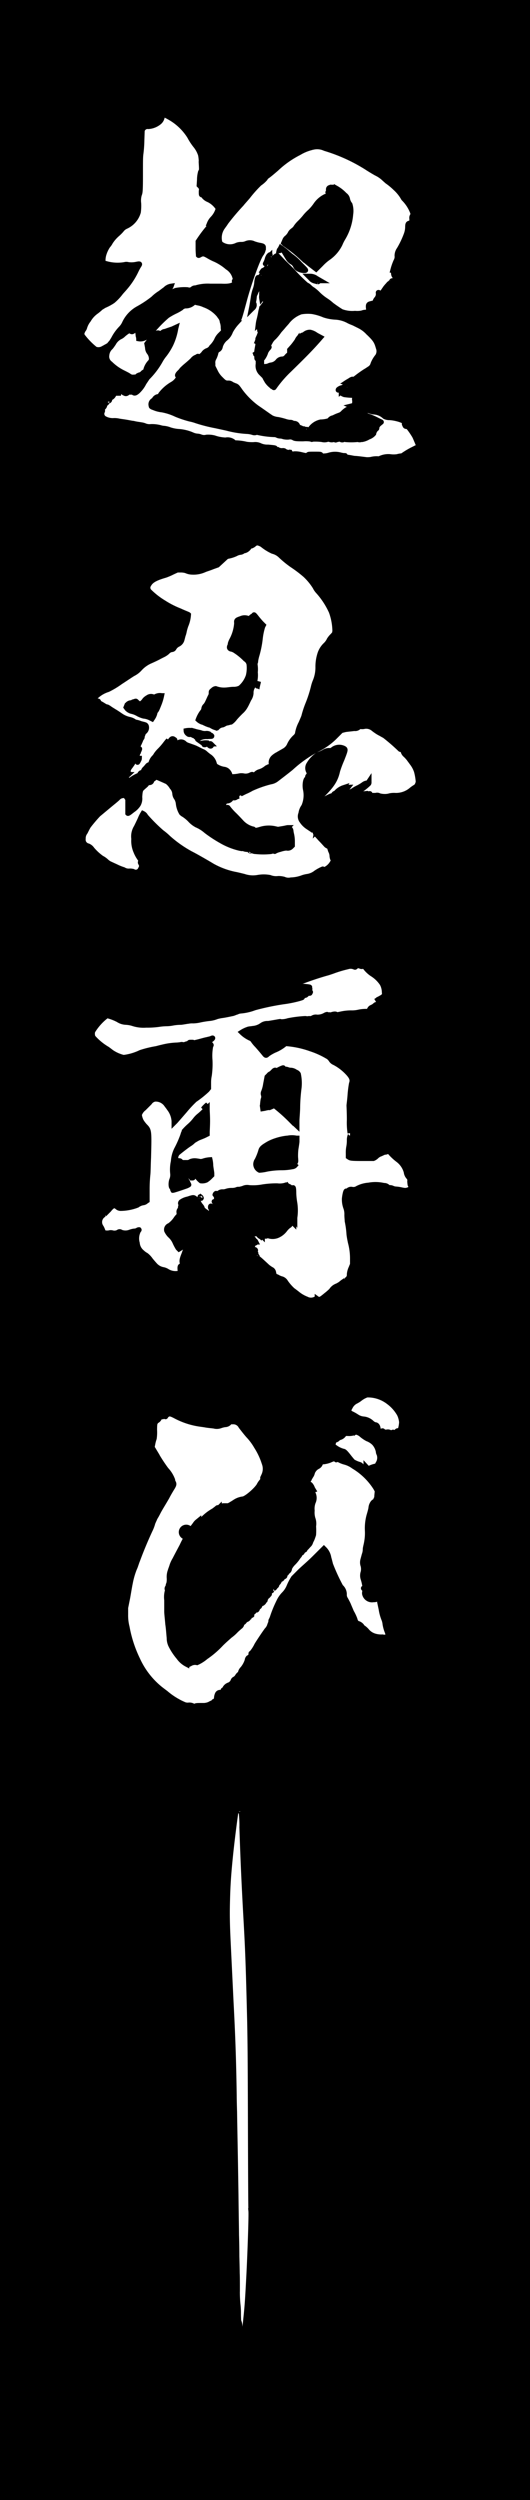
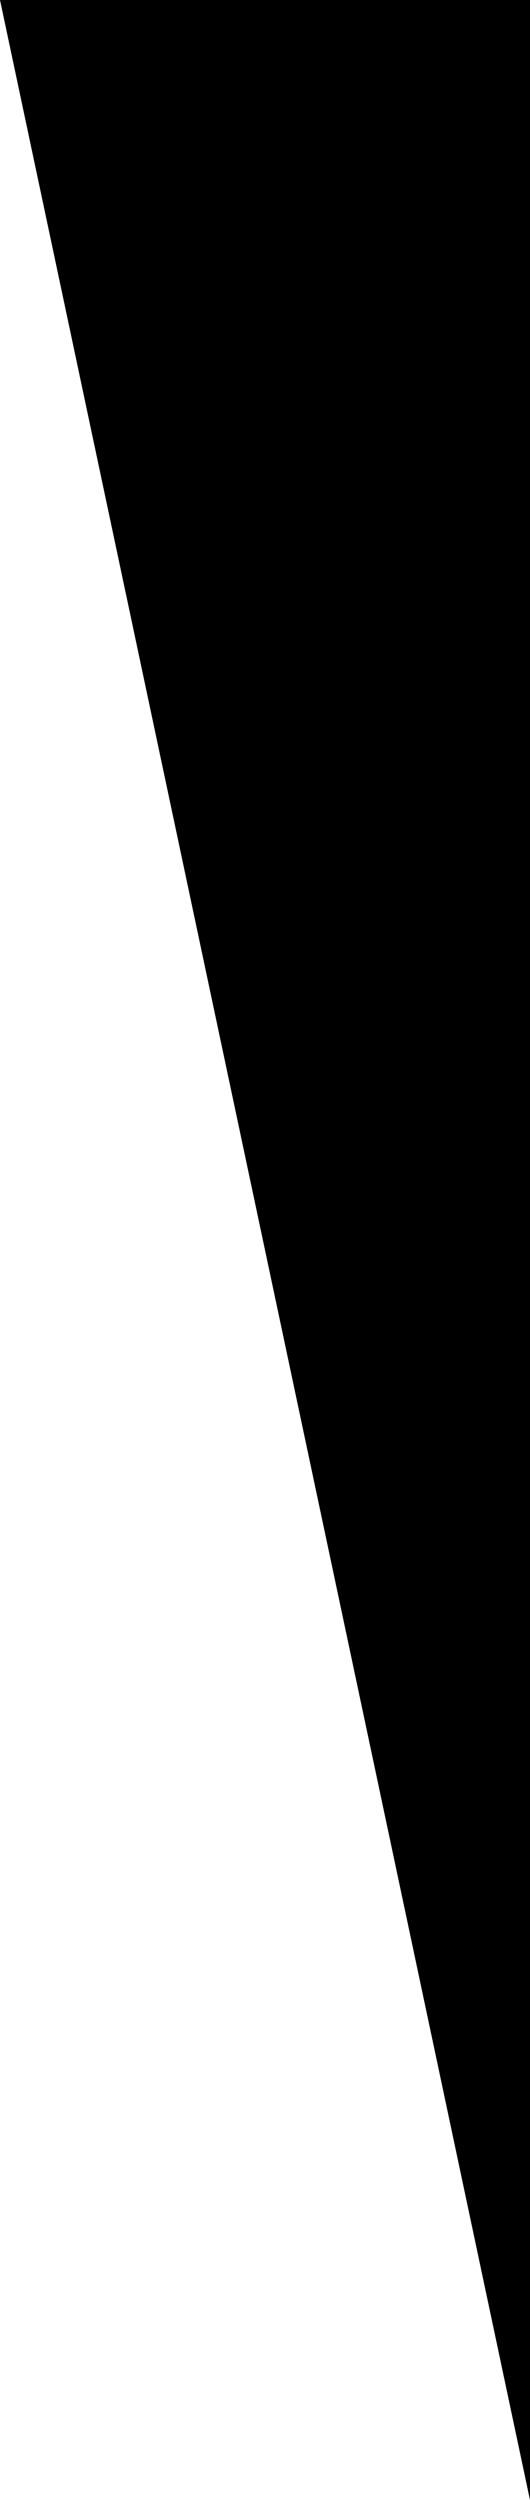
<svg xmlns="http://www.w3.org/2000/svg" height="509" viewBox="0 0 108 509" width="108">
-   <path d="m0 0h108v509h-108z" />
-   <path d="m33.091 23.473a1.8 1.8 0 0 1 -.576 1.368 3.863 3.863 0 0 1 -2.3.936 1.07 1.07 0 0 0 -1.08.5l-.144.216-.072 2.088a24.993 24.993 0 0 1 -.216 2.88c-.072.72-.072 1.3-.072 4.248 0 3.312-.072 3.528-.216 3.888a4.305 4.305 0 0 0 -.144 1.8 9.809 9.809 0 0 1 -.072 1.8 4.584 4.584 0 0 1 -2.448 2.88 2.354 2.354 0 0 0 -1.008.792 8.214 8.214 0 0 1 -.792.792 7.67 7.67 0 0 0 -1.44 1.656 3.1 3.1 0 0 1 -.5.72 6.433 6.433 0 0 0 -.864 1.872 4.25 4.25 0 0 0 -.144 1.008v.583l.576.144a8.576 8.576 0 0 0 3.816.216 1.221 1.221 0 0 1 .72 0 4.771 4.771 0 0 0 1.728-.072c.72-.144.72-.072.432.36a11.148 11.148 0 0 0 -.576 1.08 15.314 15.314 0 0 1 -2.232 3.384c-.36.432-.792.864-.936 1.08a10.576 10.576 0 0 1 -1.512 1.584 10.183 10.183 0 0 1 -1.728.936c-.144.072-.576.36-.72.432a10.756 10.756 0 0 1 -.936.792 5.4 5.4 0 0 0 -1.584 1.728 4.372 4.372 0 0 0 -.792 1.512 1.172 1.172 0 0 1 -.216.432 2.218 2.218 0 0 0 -.36.864 1.49 1.49 0 0 0 .144.432 15.059 15.059 0 0 0 2.592 2.664 1.815 1.815 0 0 0 1.584-.144c.288-.144.648-.36.792-.432a1.026 1.026 0 0 1 .288-.144.272.272 0 0 0 .144-.144c.072-.072.288-.36.5-.576.072-.144.36-.576.432-.72a8.947 8.947 0 0 1 1.44-2.016 3.8 3.8 0 0 0 .72-1.008 6.59 6.59 0 0 1 2.88-3.1 21.459 21.459 0 0 0 3.024-2.016 7.552 7.552 0 0 1 1.368-1.08c.5-.36.936-.72 1.08-.792a1.909 1.909 0 0 1 .432-.36 2.075 2.075 0 0 1 .792-.288 1.053 1.053 0 0 1 -.216.36 5.559 5.559 0 0 0 -.579 1.372l-.072.216.288-.216a5.62 5.62 0 0 1 1.512-.864 9.649 9.649 0 0 1 2.376-.144 1.012 1.012 0 0 0 1.008-.144.792.792 0 0 1 .432-.216 1.071 1.071 0 0 0 .432-.072 8.418 8.418 0 0 1 2.736-.288h2.3c1.368.072 2.232-.072 2.664-.5.144-.144.216-.288.072-.36-.144-.144-.144-.144 0-.36.144-.144.144-.216 0-.576a3.456 3.456 0 0 0 -1.512-2.016 10.493 10.493 0 0 0 -2.448-1.584 10.863 10.863 0 0 1 -1.3-.648c-.864-.5-1.152-.648-1.728-.36-.288.144-.36.216-.432.144 0-.072-.072-.72-.072-1.44v-1.373l.288-.432a27.248 27.248 0 0 1 1.728-2.3 1.949 1.949 0 0 0 .576-.864c0-.216 0-.216-.144-.144-.072.072-.072.144-.144.072a3.2 3.2 0 0 1 .648-1.008 4.612 4.612 0 0 0 1.08-1.8.451.451 0 0 0 -.144-.576 4.759 4.759 0 0 0 -1.728-1.44 2.387 2.387 0 0 1 -.936-.648.847.847 0 0 0 -.432-.36c-.144 0-.144-.072-.144-.792a.983.983 0 0 0 -.216-.936l-.216-.216.072-1.152a6.153 6.153 0 0 1 .216-1.584c.216-.36.216-.36.144-1.656a8.211 8.211 0 0 0 -.144-1.8 5.746 5.746 0 0 0 -1.008-1.872 11.934 11.934 0 0 1 -1.224-1.872 11.352 11.352 0 0 0 -3.6-3.6c-.216-.144-.864-.5-1.008-.576s-.5-.216-.648-.288l-.288-.216v.36zm30.531 6.553a9.114 9.114 0 0 0 -2.664 1.08 19.576 19.576 0 0 0 -4.608 3.24c-.576.5-1.512 1.3-1.944 1.584a1.187 1.187 0 0 0 -.36.432 5.49 5.49 0 0 1 -1.152 1.008 24.874 24.874 0 0 0 -2.376 2.664c-.36.432-1.152 1.3-1.3 1.512a46.524 46.524 0 0 0 -3.168 3.744c-.216.36-.5.72-.648.936a3.7 3.7 0 0 0 -.648 2.88.827.827 0 0 0 .432.648 3.141 3.141 0 0 0 3.1.144 2.351 2.351 0 0 1 .864-.144 2.4 2.4 0 0 0 1.08-.216 1.851 1.851 0 0 1 1.512.072 9.173 9.173 0 0 0 1.008.288c.864.144.936.216.936.5a2.157 2.157 0 0 1 -.432 1.3c-.648.792-2.52 5.977-3.456 9.5-1.008 3.744-1.08 3.96-1.584 4.536a8.8 8.8 0 0 0 -1.224 1.728 3.308 3.308 0 0 1 -1.08 1.512 3.266 3.266 0 0 0 -1.01 1.591.827.827 0 0 1 -.432.648.905.905 0 0 0 -.432.5 4.85 4.85 0 0 1 -.432 1.224 1.723 1.723 0 0 0 -.216 1.08v.583l.5 1.008a5.1 5.1 0 0 0 1.08 1.512c.72.72.864.864 1.512.864a.956.956 0 0 1 .72.216 5.71 5.71 0 0 0 .648.288c.432.144.5.216 1.152 1.152a16.022 16.022 0 0 0 3.312 3.312c1.584 1.08 2.448 1.728 3.024 2.088a3.845 3.845 0 0 0 1.3.36 14 14 0 0 1 1.44.36 4.2 4.2 0 0 0 1.008.216.78.78 0 0 1 .432.072.84.84 0 0 0 .5.144.708.708 0 0 1 .648.5c0 .144 0 .216.072.216a2.832 2.832 0 0 1 .432.144c.36.144.36.144.216.288s-.072.144.144.144a.281.281 0 0 0 .288-.144c.072-.072.072-.072.216 0a.78.78 0 0 0 .432.072c.144 0 .216 0 .072.216s-.072.216.072.144a1.082 1.082 0 0 0 .648-.5 3.516 3.516 0 0 1 2.094-1.372 5.859 5.859 0 0 0 1.728-.288 1.281 1.281 0 0 1 .576-.5 1.948 1.948 0 0 0 .576-.216 7.482 7.482 0 0 1 .864-.36 1.794 1.794 0 0 0 .864-.576c.864-.792 1.3-.936 2.16-.648a.6.6 0 0 1 .432.216.322.322 0 0 0 -.216.288 3.428 3.428 0 0 0 1.3.288 1.629 1.629 0 0 1 .648.288 6.4 6.4 0 0 0 1.08.432 15.409 15.409 0 0 1 1.584.72c.72.36.864.36.72.432-.072.072-.36.288-.5.432a1.274 1.274 0 0 0 -.36.576c0 .216 0 .288-.144.36a1.72 1.72 0 0 0 -.5.936 2.359 2.359 0 0 1 -1.08.72 3.683 3.683 0 0 1 -1.3.5c-.144 0-.216-.072-.216 0a.8.8 0 0 1 -.576 0 .135.135 0 0 0 -.216 0 12.553 12.553 0 0 1 -2.376 0c-.36-.072-.5-.072-.5 0s-.072.072-.144.072-.216 0-.216-.072-.072-.072-.432-.072a4.592 4.592 0 0 0 -.648.144c-.072.072-.144 0-.216-.072s-.072-.072-.288 0a1.125 1.125 0 0 1 -.72 0 .9.9 0 0 0 -.648 0 1.82 1.82 0 0 1 -.936 0 10.72 10.72 0 0 0 -2.016-.072c-.072.072-.144.072-.144 0a6.7 6.7 0 0 0 -1.728-.072c-1.584 0-1.728-.072-1.944-.216a1.467 1.467 0 0 0 -1.018-.14 3.544 3.544 0 0 1 -1.008-.072 2.13 2.13 0 0 0 -.72-.144 1.356 1.356 0 0 1 -.576-.144 1.335 1.335 0 0 0 -.5-.144 17.272 17.272 0 0 1 -3.456-.432.321.321 0 0 0 -.36 0 .942.942 0 0 1 -.648 0 4.7 4.7 0 0 0 -1.224-.216 19.6 19.6 0 0 1 -4.032-.648c-.648-.144-1.656-.36-2.3-.5a31.8 31.8 0 0 1 -3.976-1.014 8.708 8.708 0 0 0 -1.3-.36 21.294 21.294 0 0 1 -2.8-.936 11.44 11.44 0 0 0 -2.88-.936 5.648 5.648 0 0 1 -1.656-.432c-.432-.144-.576-.216-.576-.432a.925.925 0 0 1 .432-1.08.611.611 0 0 0 .216-.216 1.116 1.116 0 0 1 .864-.576.649.649 0 0 0 .432-.432 8.088 8.088 0 0 1 2.375-2.086 3.321 3.321 0 0 0 1.224-1.224 1.052 1.052 0 0 0 .216-.36c0-.072-.072-.072-.216-.072-.288 0-.216-.288.216-.72a3.147 3.147 0 0 0 .5-.576c.072-.072.432-.432.864-.792s1.008-.864 1.3-1.152a1.773 1.773 0 0 1 .72-.576.546.546 0 0 0 .288-.144.135.135 0 0 1 .216 0 .272.272 0 0 0 .144.144 3.618 3.618 0 0 0 .864-.72 1.605 1.605 0 0 1 .792-.648 1.529 1.529 0 0 0 .864-.72 5.222 5.222 0 0 0 1.008-1.368 3.3 3.3 0 0 1 .792-1.152l.648-.648-.072-.72a3.508 3.508 0 0 0 -.144-1.08c-.072-.144-.072-.432-.144-.576a2.4 2.4 0 0 0 -.216-.432 4.909 4.909 0 0 1 -.36-.5 6.913 6.913 0 0 0 -3.024-2.088 4.609 4.609 0 0 0 -1.08-.36c-.432-.072-.864-.216-.936-.216a.272.272 0 0 0 -.144.144 2.247 2.247 0 0 1 -1.44.648 1.358 1.358 0 0 0 -1.08.432 8.964 8.964 0 0 1 -1.152.648 13.422 13.422 0 0 0 -1.655.928 25.548 25.548 0 0 0 -3.1 3.169 3.432 3.432 0 0 1 -1.44 1.3 1.932 1.932 0 0 1 -1.3.216c0-.072-.072-.5-.144-.936a2.786 2.786 0 0 0 -.216-.864c-.144-.216-.36-.216-.576.072-.288.36-.5.36-.72.144l-.144-.144-.432.216a6.748 6.748 0 0 0 -.864.648 2.2 2.2 0 0 1 -.72.5 3.145 3.145 0 0 0 -1.3 1.3c-.144.216-.5.72-.576.792a2.4 2.4 0 0 0 -.792 1.584 1.753 1.753 0 0 0 .72 1.728 9.832 9.832 0 0 0 2.52 1.8c.432.216 1.008.5 1.224.648a1.3 1.3 0 0 0 1.08.288c.648 0 .648 0 .648-.144 0-.072.072-.144.432-.288a1.1 1.1 0 0 0 .648-.36c.144-.144.288-.288.36-.216.144 0 .144 0 .288-.432a3.651 3.651 0 0 1 .864-1.584 1 1 0 0 0 .288-.648 2.157 2.157 0 0 0 -.432-1.3 1.648 1.648 0 0 1 -.36-1.008l-.144-.792.432-.576a5.042 5.042 0 0 1 1.008-1.152 1.145 1.145 0 0 1 .864-.5.821.821 0 0 1 .432.216l.152.14.144-.144a.545.545 0 0 0 .144-.288.862.862 0 0 1 .576-.216c.36-.144 1.008-.36 1.44-.5l.796-.369-.072.288a12.269 12.269 0 0 1 -1.008 3.24 12.593 12.593 0 0 1 -1.3 2.088 7.964 7.964 0 0 0 -.792 1.152 15.772 15.772 0 0 1 -2.88 3.744 4.747 4.747 0 0 0 -.792.864 1.036 1.036 0 0 0 .216-.144l.216-.072-.144.216a5.794 5.794 0 0 1 -.936 1.368c-.576.648-1.008.864-1.224.576a.363.363 0 0 0 -.432-.072h-.5c-.144-.072-.144-.072-.216.072a.438.438 0 0 1 -.648.144c-.218-.064-.288-.138-.146-.21.072 0 0-.144-.144-.216-.288-.216-.36-.144-.288 0s0 .144-.216.144a3.118 3.118 0 0 1 -.36-.072c-.072-.072-.072 0-.072.144v.216h-.432c-.432 0-.432 0-.5.216a1.288 1.288 0 0 1 -.648.72.5.5 0 0 0 -.216.36.321.321 0 0 1 -.216.288c-.216 0-.432.144-.36.288a.308.308 0 0 1 -.216.216.3.3 0 0 0 -.216.36.836.836 0 0 1 -.432.576c-.144.072-.144.144-.072.288a.453.453 0 0 1 0 .432 1.076 1.076 0 0 0 .432 1.368 3.387 3.387 0 0 0 1.944.432 4.133 4.133 0 0 1 .864.072c.288.072.936.144 1.368.216.5.072 1.512.288 1.728.288.5.144 1.224.216 1.584.288a2.791 2.791 0 0 1 .792.216 2.572 2.572 0 0 0 1.224.144 6.706 6.706 0 0 1 1.872.216 3.059 3.059 0 0 0 .792.144 4.452 4.452 0 0 1 1.152.288 7.494 7.494 0 0 0 1.944.36 8.479 8.479 0 0 1 2.592.648 2.969 2.969 0 0 0 1.08.288 2.1 2.1 0 0 1 .648.144 1.915 1.915 0 0 0 1.222.074 4.927 4.927 0 0 1 1.584.144 7.915 7.915 0 0 0 2.3.432 1.921 1.921 0 0 1 1.584.36.657.657 0 0 0 .576.216 10.409 10.409 0 0 1 2.088.288 8.331 8.331 0 0 0 1.512.072 2.25 2.25 0 0 1 1.3.216 3.6 3.6 0 0 0 1.584.288c1.512.144 1.512.144 1.512.36 0 .144 0 .144.216.144a1.7 1.7 0 0 1 .576.144 1.786 1.786 0 0 0 .648.072.554.554 0 0 1 .432.072.754.754 0 0 0 .432.216c.36.144.432.144.5.072s.144-.072.144 0a.308.308 0 0 0 .216.216 1.047 1.047 0 0 0 .72.072 4.961 4.961 0 0 1 1.3.144c1.224.288 1.3.288 1.44.072.072-.144.216-.144 1.368-.144 1.368 0 1.368 0 1.152.36-.072.144-.072.144.144.072.144 0 .5-.072.72-.072a3.615 3.615 0 0 0 .864-.144 4.161 4.161 0 0 1 2.3-.072 6.027 6.027 0 0 0 .72.144h.288c.072 0 .072.072 0 .144-.072 0-.072.144.72.216.5.072 1.08.216 1.3.216s.864.072 1.44.144a5.317 5.317 0 0 0 1.8.072 4.446 4.446 0 0 1 1.44-.144c-.288.216-.072.144.288 0a4.017 4.017 0 0 1 2.16-.432 5.153 5.153 0 0 0 1.512 0 4.147 4.147 0 0 1 .72-.144.772.772 0 0 0 .432-.144 15.686 15.686 0 0 1 2.232-1.3 7.114 7.114 0 0 1 .936-.432c.072 0 .072.072.072 0s-.72-1.8-.864-2.088a15.312 15.312 0 0 0 -1.224-1.8.821.821 0 0 0 -.432-.216.322.322 0 0 1 -.36-.288c-.072-.144-.144-.216-.072-.288a.265.265 0 0 0 .072-.216c0-.36-1.728-.936-3.1-1.008a2.094 2.094 0 0 1 -1.008-.216 3.5 3.5 0 0 0 -2.232-.936 3.8 3.8 0 0 1 -.864-.216.454.454 0 0 0 -.5-.072.268.268 0 0 1 -.432 0 .374.374 0 0 0 -.288-.144 6.183 6.183 0 0 1 -2.016-.576l-.5-.216.288-.072c.288 0 .288 0 .36-.216a2.72 2.72 0 0 0 .072-.864.754.754 0 0 1 .216-.792l.216-.216h-.434a13.3 13.3 0 0 1 -2.088-.144c-.576-.216-.576-.288-.36-.576s.288-.5.216-.5a1.339 1.339 0 0 0 -.216.288l-.288.216v-.146a3.118 3.118 0 0 1 .072-.36c.072-.144.072-.144-.288 0-.36.216-.5.216-.36 0a1.689 1.689 0 0 1 .72-.36.915.915 0 0 0 .5-.288 2.043 2.043 0 0 1 .648-.432l.36-.216h-.36l-.288-.072.216-.144c.144-.072.5-.288.72-.432.36-.216.432-.144.5-.072s.144.072.36-.144a24.357 24.357 0 0 1 2.088-1.512c.144-.072.792-.5 1.008-.648a1.538 1.538 0 0 0 .576-.864 5.737 5.737 0 0 1 .936-1.584 1.917 1.917 0 0 0 .144-1.728c-.36-1.3-.648-1.728-2.088-3.1a6.316 6.316 0 0 0 -1.872-1.368l-1.008-.5c-.144-.072-.576-.216-1.008-.432a6.408 6.408 0 0 0 -2.592-.792 8.771 8.771 0 0 1 -2.448-.432 10.64 10.64 0 0 0 -2.448-.72 8.158 8.158 0 0 0 -2.3.072 6.234 6.234 0 0 0 -2.736 1.944c-.144.216-.576.648-.864 1.008s-.72.792-.864 1.008a9.607 9.607 0 0 1 -1.008 1.224 3.14 3.14 0 0 0 -.792 1.008c-.072.144-.216.36-.288.5-.216.216-.144.432.072.432.072 0 0 .144-.216.36a3.381 3.381 0 0 0 -.432.648 4.109 4.109 0 0 1 -.648 1.3l-.216.216v2.952l-.216-.216a2.144 2.144 0 0 1 -.5-1.8c0-.936 0-1.008-.144-1.008s-.144-.144-.144-.5-.072-.432-.144-.432q-.216 0 0-.216a.407.407 0 0 0 .144-.432c0-.144.216-1.3.288-1.656.072-.072 0-.144-.144-.144s-.072 0 0-.288a1.07 1.07 0 0 0 .072-.432c0-.072.216-.432.36-.864.36-.792.5-1.368.216-.864q-.216.432-.216-.216a.374.374 0 0 0 -.144-.288c-.144-.072-.216-.216-.144-.72a7.151 7.151 0 0 1 .216-1.08c.072-.288.216-.936.288-1.368s.216-.864.216-.936c.072-.072.288-.36.5-.648.36-.36.432-.5.288-.5-.072 0-.072-.072.072-.36a.515.515 0 0 1 .288-.36.356.356 0 0 0 -.072-.5 1.041 1.041 0 0 1 0-.936 1.357 1.357 0 0 0 .144-.576 1.115 1.115 0 0 1 .144-.576.78.78 0 0 0 0-.792l-.144-.144v.288a3 3 0 0 1 -.576 1.3 1.147 1.147 0 0 0 -.288.864 1.778 1.778 0 0 1 -.36 1.08 2.2 2.2 0 0 1 0-.72 2.152 2.152 0 0 1 .144-1.08 1.641 1.641 0 0 0 .216-.792 18.681 18.681 0 0 1 .792-2.664c.216-.432.288-.5.432-.36.072.072.072.072.072 0a.382.382 0 0 0 -.144-.216.27.27 0 0 1 0-.432 1.378 1.378 0 0 0 .288-.576 2.968 2.968 0 0 1 1.08-1.8l.288-.144 1.152 1.224c.648.648 1.656 1.584 2.16 2.16a32.071 32.071 0 0 0 2.598 2.574 2.2 2.2 0 0 1 .72.5 3.191 3.191 0 0 0 .648.5 7.718 7.718 0 0 1 1.08.936 10.264 10.264 0 0 0 1.512 1.224 9.031 9.031 0 0 1 1.224.936c.576.432 1.512 1.08 2.016 1.368a6.339 6.339 0 0 0 2.736.36 5.2 5.2 0 0 0 1.44-.072 1.7 1.7 0 0 1 .576-.144 1.357 1.357 0 0 0 .576-.144c.216-.144.216-.144.144-.648-.072-.792 0-.864.648-1.008s.72-.216.72-.432a1.238 1.238 0 0 1 .288-.5 1.551 1.551 0 0 0 .36-1.152c-.072-.216.072-.216.288 0l.216.144.288-.288c.072-.072.36-.5.5-.72a6.489 6.489 0 0 1 .72-.864.93.93 0 0 1 .72-.432c.144 0 .144-.072.144-.216a.118.118 0 0 1 .144-.144c.144.072.288-.216.432-.648l.072-.288.216.144c.36.216.5.216.36-.072a.439.439 0 0 0 -.648-.216c-.144.144-.216.144-.288-.072a1.4 1.4 0 0 1 -.072-.576c.072-.288.072-.36 0-.288-.144.144-.216.072-.144-.144a11.364 11.364 0 0 1 .648-1.872 1.722 1.722 0 0 0 .216-1.08 2.262 2.262 0 0 1 .432-1.3 18.467 18.467 0 0 0 1.44-3.024 4.531 4.531 0 0 0 .288-1.44c0-.648.072-.792.36-.864.432-.072.5-.288.5-.864a.89.89 0 0 1 .144-.72c.144-.144.144-.216-.072-.792a7.77 7.77 0 0 0 -1.728-2.592c-.072-.072-.216-.36-.36-.576a8.351 8.351 0 0 0 -1.368-1.584 12.883 12.883 0 0 0 -1.656-1.368c-.072-.072-.576-.5-.72-.648a6.25 6.25 0 0 0 -1.512-1.008c-.648-.36-1.584-.936-2.016-1.224a34.518 34.518 0 0 0 -8.425-3.816 3.69 3.69 0 0 0 -2.586-.21zm4.9 8.281a7.276 7.276 0 0 1 1.728 1.368 1.332 1.332 0 0 1 .576.864 2.513 2.513 0 0 0 .5 1.08 4.5 4.5 0 0 1 .144 2.016 11.21 11.21 0 0 1 -1.584 4.9 8.6 8.6 0 0 0 -.576 1.152 7.391 7.391 0 0 1 -2.3 2.736 9.554 9.554 0 0 0 -1.584 1.368l-1.012 1.009-.936-.72c-.5-.36-1.44-1.152-2.088-1.728a25.164 25.164 0 0 0 -2.664-2.16 7.056 7.056 0 0 0 -.72-.5l-.216-.216.216-.5a1.251 1.251 0 0 1 .5-.648 3.506 3.506 0 0 0 .576-.72 1.479 1.479 0 0 1 .432-.576 5.346 5.346 0 0 1 -.576 1.152c-.072.144-.072.144.144-.072a8.177 8.177 0 0 0 1.08-1.656 5.665 5.665 0 0 1 .792-1.008 14.831 14.831 0 0 0 1.08-1.152 8.676 8.676 0 0 1 1.152-1.224 8.937 8.937 0 0 0 1.152-1.368 5.1 5.1 0 0 1 2.016-1.728.809.809 0 0 0 .648-.5.382.382 0 0 0 -.144-.216c-.072-.072-.072-.144 0-.144s.072-.144.072-.36c-.072-.5.144-.648.792-.648a1.877 1.877 0 0 1 .796.198zm-9.869 13.248c.288.216.648.576.792.648a10.063 10.063 0 0 1 1.655 1.513c1.3 1.3 1.3 1.3 1.08 1.368a2.6 2.6 0 0 1 -1.224-.216 1.292 1.292 0 0 1 -.72-.648 1.736 1.736 0 0 0 -.792-.864 2.288 2.288 0 0 1 -.72-.72c-.576-.936-.864-1.44-1.008-1.656l-.216-.217-.288.144a.465.465 0 0 1 -.36.144.658.658 0 0 1 .216-.36l.144-.288.5.36a9.133 9.133 0 0 1 .941.792zm-3.672.5-.288.288a.546.546 0 0 0 -.144.288 1.517 1.517 0 0 1 -.36.936c-.216.216-.144.216.072-.288a3.39 3.39 0 0 0 .216-.648 2.156 2.156 0 0 1 .288-.576q.435-.428.216.004zm-1.3 3.1a.382.382 0 0 1 -.144.216c-.216.144-.288.144-.072-.144.148-.215.22-.287.22-.071zm-.072 1.008a10.82 10.82 0 0 1 -.5 1.944 9.794 9.794 0 0 1 -.576.792 2.045 2.045 0 0 0 -.432.72c0 .072-.144.288-.216.5s-.072.648-.144 1.008a1 1 0 0 0 0 .72c.072 0 .072.144.072.36a.861.861 0 0 1 -.36.576l-.288.288.144-.72c.072-.432.216-1.224.288-1.8a9.4 9.4 0 0 1 .36-1.512 5.608 5.608 0 0 0 .36-1.656c.072-.576.216-1.008.288-.864s.36.072.432-.072a.827.827 0 0 1 .5-.576c.148.005.148.077.076.293zm10.873.5.864.5h-.356c-.288 0-.288 0-.216.144.072.072.072.072 0 .072a3.239 3.239 0 0 1 -.576-.144 1.507 1.507 0 0 1 -.936-.576l-.432-.432h.36a2.133 2.133 0 0 1 1.296.441zm15.409.5a.144.144 0 0 1 -.072.144c-.072.072-.072.072-.072 0 .076-.063.148-.207.148-.135zm-15.477 11.026.936.5-.5.576c-1.656 1.872-3.1 3.312-5.9 6.049a23.341 23.341 0 0 0 -3.1 3.6c-.072.072-.144-.072-.288-.144a4.373 4.373 0 0 1 -1.162-1.148c-.072-.144-.216-.36-.288-.5a1.023 1.023 0 0 1 -.144-.432 1.023 1.023 0 0 0 -.144-.432 1.369 1.369 0 0 1 0-1.3c.144-.288.216-.36.36-.36a1.7 1.7 0 0 0 .576-.144 1.494 1.494 0 0 1 .432-.144 2.115 2.115 0 0 0 1.368-.72 1.181 1.181 0 0 1 .864-.5 1.162 1.162 0 0 0 .936-.432 2.447 2.447 0 0 1 .432-.432c.216-.072.216-.072.216-.5v-.5l.648-.72c.36-.432.72-.936.864-1.152a2.09 2.09 0 0 1 1.152-1.152.4.4 0 0 0 .36-.144 1.635 1.635 0 0 1 1.152-.432 3.068 3.068 0 0 1 1.23.563zm6.192 10.585c-.216.216-.288.36-.216.288a1.3 1.3 0 0 0 .648-.576c-.072-.072-.216.072-.432.288zm-12.745 13.105c0 .072 0 .072.072.072s0 0 0-.072 0-.072-.072-.072 0 0 0 .072zm-6.049 18.929a1.806 1.806 0 0 1 -.576.36.513.513 0 0 0 -.432.216 1.682 1.682 0 0 1 -.864.72 1.023 1.023 0 0 0 -.432.144 1.073 1.073 0 0 1 -.576.216 2.429 2.429 0 0 0 -.864.288 6.13 6.13 0 0 1 -1.224.432l-.648.144-1.872 1.728-1.008.36c-.5.216-1.224.432-1.584.576a5.392 5.392 0 0 1 -2.592.5 3.064 3.064 0 0 1 -1.224-.288 3.7 3.7 0 0 0 -1.152-.144h-.649l-.936.432a11.853 11.853 0 0 1 -1.512.648c-2.016.577-2.88 1.081-3.312 1.873a1.066 1.066 0 0 0 .072 1.368 15.608 15.608 0 0 0 2.952 2.3 18.572 18.572 0 0 0 3.24 1.656c.936.432 1.728.72 1.8.792a6.622 6.622 0 0 1 -.5 2.16 9.223 9.223 0 0 0 -.36 1.224 4.435 4.435 0 0 1 -.216.793c-.072.216-.144.576-.216.792a1.508 1.508 0 0 1 -.792 1.08 1.876 1.876 0 0 0 -.864.792.549.549 0 0 1 -.5.288 1.537 1.537 0 0 0 -.864.5 3.618 3.618 0 0 1 -.864.576l-.72.36c-.36.216-1.44.72-1.944.936a6.364 6.364 0 0 0 -2.088 1.512 4.523 4.523 0 0 1 -1.3 1.008c-.288.144-1.44.936-2.664 1.728a16.871 16.871 0 0 1 -2.527 1.522 6.127 6.127 0 0 0 -2.592 1.585.778.778 0 0 0 -.216.5v.216h.432c.432 0 .432 0 .5.216a1.059 1.059 0 0 0 .432.36c.144.072.5.288.72.432a1.439 1.439 0 0 0 .576.216 3.207 3.207 0 0 1 .576.36c.216.144.792.5 1.152.72s.864.576 1.08.72a5.007 5.007 0 0 0 1.656.72 2.825 2.825 0 0 1 .936.36 1.113 1.113 0 0 0 .432.216 3.277 3.277 0 0 1 .792.216c.36.144.864.216 1.008.288a.462.462 0 0 1 .36.36 1.1 1.1 0 0 1 -.432 1.152 1.238 1.238 0 0 0 -.288.5.546.546 0 0 1 -.144.288.229.229 0 0 0 0 .216.265.265 0 0 1 -.072.216 2.111 2.111 0 0 0 -.288.576 28.979 28.979 0 0 1 -1.3 2.593 7.485 7.485 0 0 1 -1.368 2.016 3.876 3.876 0 0 0 -.864 1.3.243.243 0 0 1 -.144.216 1.1 1.1 0 0 0 -.432.288c-.288.216-.288.36-.216.432s.072.072 0 .144a.546.546 0 0 0 -.144.288.434.434 0 0 1 -.288.36 4.117 4.117 0 0 0 -.576.5l-.144.288.288-.216a26.1 26.1 0 0 0 2.458-2.442c1.152-1.44 1.3-1.728 1.368-2.088.072-.288.144-.36.216-.36a.308.308 0 0 0 .216-.216.972.972 0 0 1 .432-.648 3.2 3.2 0 0 1 -.576 1.152c-.144.216-.36.648-.5.936-.072.144-.5.72-.72 1.008a14.9 14.9 0 0 0 -1.224 1.728 1.7 1.7 0 0 1 -.648.576 1.537 1.537 0 0 0 -.576.864c0 .144.216-.072.792-.648a2.761 2.761 0 0 1 .864-.864 4.71 4.71 0 0 1 -1.008 1.368 1.356 1.356 0 0 0 -.576.792 1 1 0 0 0 .36-.288 2.418 2.418 0 0 1 .936-.864c.072 0 .144 0 .144-.072-.072-.144.216-.36.432-.36s.144.072-.216.288a2.771 2.771 0 0 0 -.576.792 3.469 3.469 0 0 1 -1.008 1.152 2.3 2.3 0 0 0 -.648.648 1.734 1.734 0 0 0 .72-.5c.216-.216.5-.432.648-.576a3.093 3.093 0 0 0 .648-.72 5.754 5.754 0 0 1 1.368-1.008 6.756 6.756 0 0 1 1.224-.72 1.805 1.805 0 0 0 .5-.288c.216-.144.288-.144.144-.144s-.144 0 0-.144c.072-.072.216-.144.216-.072.072.072.288-.072.36-.288a1.05 1.05 0 0 1 .36-.576c.216-.216.432-.5.5-.576a.622.622 0 0 1 .432-.216.181.181 0 0 0 .216-.144.155.155 0 0 1 .144-.144c.072 0 .072-.072 0-.144s-.072-.072.072-.072a1 1 0 0 0 .576-.5c0-.072-.144 0-.288.144a2.31 2.31 0 0 1 -.36.216 2.471 2.471 0 0 1 .576-.864 2.188 2.188 0 0 0 .36-.5 5.975 5.975 0 0 1 .792-.936 12.758 12.758 0 0 0 1.008-1.153c.216-.288.5-.648.576-.72l.144-.144-.144.288a9.314 9.314 0 0 1 -.432.864 12.061 12.061 0 0 1 -1.44 2.161 12.958 12.958 0 0 0 -1.368 1.728.85.85 0 0 1 -.36.36q-.216.108 0 .216c.072 0 0 .072-.288.288a3.79 3.79 0 0 0 -1.152 1.44l-.288.5.5-.36a5.393 5.393 0 0 0 1.728-1.872c.216-.36.576-.936.792-1.224s.576-.792.792-1.152a7.968 7.968 0 0 1 .792-1.152 8.821 8.821 0 0 0 .864-1.369c.576-1.08.792-1.224 1.224-.864.144.072.144.072.072.36a9.23 9.23 0 0 1 -2.232 3.241 2.283 2.283 0 0 0 -.36.432c-.144.288-.072.36.072.144l.576-.576c.36-.432.432-.432.432-.288 0 .072.072.072.36-.072a.434.434 0 0 0 .288-.36 2.154 2.154 0 0 1 .5-.648 4.378 4.378 0 0 0 .72-1.009 2.863 2.863 0 0 1 .5-.648 1 1 0 0 1 1.224.288 2.756 2.756 0 0 0 .792.36c.36.144 1.08.36 1.512.577l1.152.576a1.888 1.888 0 0 1 .648.36 9.724 9.724 0 0 0 .792.648 2.48 2.48 0 0 1 1.08 1.44 1.72 1.72 0 0 0 .216.5 4.18 4.18 0 0 0 1.728.72 1.354 1.354 0 0 1 .72.288 1.783 1.783 0 0 1 .576 1.008v.288l.576-.072a7.1 7.1 0 0 0 1.224-.144 2.32 2.32 0 0 1 1.008 0 2.217 2.217 0 0 0 1.368-.216c.288-.144.432-.144.432.072s.36 0 .648-.288a1.745 1.745 0 0 1 .72-.432 3.942 3.942 0 0 0 1.44-.792l.432-.216a.577.577 0 0 0 .5-.72 1.459 1.459 0 0 1 .432-1.152 4.009 4.009 0 0 1 .936-.648c.216-.144 1.008-.576 1.368-.792a2.5 2.5 0 0 0 .936-1.009 5.019 5.019 0 0 1 1.224-1.728 1.535 1.535 0 0 0 .458-.651 6.668 6.668 0 0 1 .72-2.16c.216-.5.5-1.152.576-1.368a19.557 19.557 0 0 1 .792-2.448 25.064 25.064 0 0 0 1.152-3.529 7.413 7.413 0 0 1 .36-1.152 7.337 7.337 0 0 0 .576-2.952 8.521 8.521 0 0 1 .36-2.52 4.384 4.384 0 0 1 1.152-1.944 3.447 3.447 0 0 0 .792-1.08 4.174 4.174 0 0 1 .72-.864l.36-.433.072-.5a12.112 12.112 0 0 0 -.72-3.888 16.007 16.007 0 0 0 -2.664-4.1 3.66 3.66 0 0 1 -.648-.936 12.116 12.116 0 0 0 -2.016-2.449 25.806 25.806 0 0 0 -2.664-2.016 20.347 20.347 0 0 1 -2.3-1.872 3.516 3.516 0 0 0 -1.656-.936 9.739 9.739 0 0 1 -2.088-1.3 2.528 2.528 0 0 0 -1.152-.432 1.973 1.973 0 0 0 -.512.287zm.576 15.049c.288.36.72.864.936 1.08l.36.36-.144.288a13.037 13.037 0 0 0 -.5 2.449 20.23 20.23 0 0 1 -.72 3.528 8.7 8.7 0 0 0 -.216 1.008.839.839 0 0 1 -.144.5.546.546 0 0 0 -.144.288c0 .144.144.36.216.288a5.606 5.606 0 0 1 0 1.224 5.464 5.464 0 0 1 -.432 2.808 2.285 2.285 0 0 0 -.432 1.441 2.424 2.424 0 0 1 -.432 1.224c-.216.432-.5 1.08-.72 1.44a4.1 4.1 0 0 1 -.936 1.152c-.288.288-.864.864-1.224 1.3a3.654 3.654 0 0 1 -.792.792 3.239 3.239 0 0 0 -.576.144 2.113 2.113 0 0 0 -.72.216 1.218 1.218 0 0 1 -.432.216 1.608 1.608 0 0 0 -.936.432l-.144.144-.5-.072a3.319 3.319 0 0 1 -.72-.36 1.493 1.493 0 0 0 -.436-.147 7.526 7.526 0 0 1 -1.152-.5 2.337 2.337 0 0 1 -1.08-.576 6.144 6.144 0 0 1 .792-1.512 1.482 1.482 0 0 0 .36-.648.972.972 0 0 1 .36-.72 3.151 3.151 0 0 0 .432-.72c.144-.288.36-.792.5-1.08a1.309 1.309 0 0 0 .216-.792c0-.288 0-.288.36-.577a.892.892 0 0 1 .576-.288 4.81 4.81 0 0 0 1.944.288c.36 0 1.152-.144 1.656-.144a2.889 2.889 0 0 0 1.368-.288 5.482 5.482 0 0 0 1.656-2.448 6.624 6.624 0 0 0 .144-2.376 1.567 1.567 0 0 0 -.72-1.008 12.018 12.018 0 0 0 -2.232-1.8 2.613 2.613 0 0 0 -.5-.216c-.576-.072-.648-.36-.432-.792a.783.783 0 0 0 .072-.36 3.533 3.533 0 0 1 .288-.72 8.589 8.589 0 0 0 1.008-3.457c-.072-.576 0-.648.864-.936a1.834 1.834 0 0 1 1.368-.072.438.438 0 0 0 .648-.144 1.571 1.571 0 0 1 .36-.288.489.489 0 0 0 .288-.216c-.004-.145.14-.001.644.647zm.144 13.537c-.072.36-.072.36-.072.216a4.139 4.139 0 0 1 .216-.864 5.873 5.873 0 0 1 -.144.648zm-19.586 2.233a10.35 10.35 0 0 1 -.576 1.872c-.144.36-.288.72-.36.864a1.57 1.57 0 0 1 -.216.36.821.821 0 0 0 -.216.432 3.049 3.049 0 0 1 -.432 1.008l-.146.216-.288-.144a3.781 3.781 0 0 0 -1.44-.432 4.869 4.869 0 0 1 -1.224-.5 4.6 4.6 0 0 0 -1.08-.432 1.982 1.982 0 0 1 -1.08-.576l-.214-.295.144-.36a1.038 1.038 0 0 1 .936-.576c.144 0 .216 0 .216-.072a.551.551 0 0 1 .36-.144c.36-.144.36-.144.5 0a2.283 2.283 0 0 0 .432.36.339.339 0 0 0 .432.072 2.69 2.69 0 0 0 .792-.792 2.53 2.53 0 0 1 .648-.5 1.086 1.086 0 0 1 1.008-.144.728.728 0 0 0 .648-.072 1.813 1.813 0 0 1 1.157-.145zm6.841 7.272c.5.144 1.008.216 1.152.288a2.5 2.5 0 0 0 .936.144 1.262 1.262 0 0 1 .72.072.447.447 0 0 0 .288.216.489.489 0 0 1 .288.216c0 .144-.072.072-.936.144a2.948 2.948 0 0 0 -1.368.216 1.107 1.107 0 0 0 -.432.288c-.144.144-.216.072-.216-.144a.308.308 0 0 0 -.219-.216c-.144-.072-.216-.144-.144-.216s.072-.072 0-.144c-.144-.144-.36-.216-.36-.072 0 .072 0 .144-.216 0a.866.866 0 0 0 -.576-.144.463.463 0 0 1 -.432-.144.806.806 0 0 1 -.36-.648 3.592 3.592 0 0 1 1.875.145zm2.736 2.376c.072.072.072.072-.072.144s-.144 0-.144-.072c0-.144-.072-.144-.216.072a.4.4 0 0 1 -.36.216c-.144 0-.216 0-.072-.072s.144-.072-.072-.144a1.055 1.055 0 0 1 -.288-.144 3.436 3.436 0 0 1 1.225 0zm.5.216c.216.216 0 .576-.288.36-.144-.072-.144-.144-.072-.288.149-.216.221-.216.365-.072zm-14.613 1.153c-.072.288-.216.432-.216.288a.658.658 0 0 1 .216-.5q.108-.004 0 .212zm-.144 2.16c-.216.5-.36.576-.144.072.144-.432.216-.576.288-.5a.711.711 0 0 1 -.144.424zm-2.088 2.88a.546.546 0 0 1 -.288.144c-.144.072-.072 0 .144-.216.144-.216.288-.216.288-.144a.382.382 0 0 1 -.144.216zm46.948-9.649a1.047 1.047 0 0 1 -.936.288c-.432.072-1.3.144-1.8.216l-.864.216-.648.648-.792.792a13.748 13.748 0 0 1 -3.528 2.449 24.87 24.87 0 0 0 -5.113 3.6c-.216.216-1.8 1.44-3.024 2.376a2.668 2.668 0 0 1 -1.3.576 22.169 22.169 0 0 0 -3.888 1.368 10.878 10.878 0 0 1 -1.3.648l-.576.288-.144-.144c-.144-.216-.36-.216-.36 0a.321.321 0 0 1 -.288.216c-.36.144-.5.288-.36.36.072 0 .072.144.072.216a.672.672 0 0 1 -.72.288.407.407 0 0 0 -.432.144 1.041 1.041 0 0 1 -.72.5.783.783 0 0 0 -.36.072.755.755 0 0 0 -.288 1.153c.144.216.216.288.288.216.144-.144.36-.216.432-.072a12.25 12.25 0 0 0 1.368 1.512c.72.72 1.368 1.44 1.512 1.584a4.787 4.787 0 0 0 2.16 1.224.2.2 0 0 1 .216.144c.144.216.576.144 1.3-.072a5.8 5.8 0 0 1 2.952-.144l.648.144.867-.141c.5-.072 1.008-.216 1.152-.216a.76.76 0 0 1 .648.648 4.7 4.7 0 0 0 .144.792 6.626 6.626 0 0 1 .144 1.368v.864l-.216.216a.975.975 0 0 1 -1.008.288 6.051 6.051 0 0 0 -1.3.288 4.5 4.5 0 0 0 -1.008.36c-.072.072-.072.072-.144 0a1.409 1.409 0 0 0 -.72.072 14.831 14.831 0 0 1 -3.1 0 1.453 1.453 0 0 1 -.864-.288 1.094 1.094 0 0 0 -.792-.144 1.855 1.855 0 0 1 -.936-.216c-.072 0-.144-.072-.144 0s0 .072-.432 0a13.8 13.8 0 0 1 -3.96-1.584 26.258 26.258 0 0 1 -2.952-1.944 7.28 7.28 0 0 0 -1.944-1.224 5.04 5.04 0 0 1 -1.368-1.08 7.481 7.481 0 0 0 -1.224-1.008 2.188 2.188 0 0 1 -.5-.36 4.758 4.758 0 0 1 -.648-1.945 2.74 2.74 0 0 0 -.36-1.08 1.7 1.7 0 0 1 -.36-.936 2.18 2.18 0 0 0 -.576-1.3 3.844 3.844 0 0 0 -.936-1.08c-.288-.144-1.44-.648-1.944-.864a.682.682 0 0 0 -.792.216.546.546 0 0 1 -.288.144.5.5 0 0 0 -.144.288.461.461 0 0 1 -.5.36.883.883 0 0 0 -.648.432c-.216.216-.576.5-.72.648-.432.36-.5.648-.576 1.872a2.518 2.518 0 0 1 -.288 1.513 4.045 4.045 0 0 1 -1.152 1.152c-.72.576-.936.72-1.008.648v-2.881l-.288-.432-.36-.432-.434.145a1.52 1.52 0 0 0 -.936.5c-.216.216-.648.576-1.008.864-.792.649-2.592 2.161-2.952 2.449a29.484 29.484 0 0 0 -2.016 2.376c-.144.216-.432.792-.648 1.224a2.081 2.081 0 0 0 -.432 1.368 1.291 1.291 0 0 0 1.008 1.44 1.787 1.787 0 0 1 .792.648 10.582 10.582 0 0 0 1.944 1.8 4.3 4.3 0 0 1 .936.649 3.019 3.019 0 0 0 1.008.648c.288.144.792.36 1.08.5a9.913 9.913 0 0 0 1.44.576 1.964 1.964 0 0 0 1.224.288 2.449 2.449 0 0 1 .72.072 1.017 1.017 0 0 0 1.512-.5.993.993 0 0 0 .072-1.08.348.348 0 0 1 0-.5c.144-.145.144-.145 0-.217a6.777 6.777 0 0 1 -1.008-1.728 5.424 5.424 0 0 1 -.432-2.592 3.541 3.541 0 0 1 .5-2.376c.144-.288.5-1.008.792-1.656a7.512 7.512 0 0 1 .576-1.152 1.232 1.232 0 0 1 .576.576 34.369 34.369 0 0 0 3.24 3.24 12.6 12.6 0 0 1 1.368 1.152 23.971 23.971 0 0 0 4.608 3.24c1.008.5 3.744 2.089 4.32 2.449a16.059 16.059 0 0 0 4.608 1.728c.432.072 1.3.288 1.872.432a5.673 5.673 0 0 0 2.808.216 6.723 6.723 0 0 1 2.448 0 3.485 3.485 0 0 0 1.728.216 4.053 4.053 0 0 1 1.152.144 2.3 2.3 0 0 0 1.44.144 7.32 7.32 0 0 0 2.448-.5 5.687 5.687 0 0 1 .936-.216 3.636 3.636 0 0 0 1.656-.72 7.7 7.7 0 0 1 1.44-.792c.072 0 .072.072.072.144 0 .144 0 .144.432-.072a3.306 3.306 0 0 0 1.44-1.368l.288-.433-.216-.288a2.1 2.1 0 0 1 -.144-.648 2.169 2.169 0 0 0 -.216-.864c-.144-.288-.216-.648-.288-.792a.31.31 0 0 0 -.288-.288 1.1 1.1 0 0 1 -.5-.36c-.144-.144-.576-.648-1.08-1.152-.432-.5-.936-1.008-1.008-1.152l-.072-.288.144.216.216.144v-.144c0-.144 0-.144.144-.072a.219.219 0 0 0 .288 0c.144-.072.216-.072.216.072.072.216.144.144.144-.216 0-.288-.072-.288-.288-.288-.144 0-.216 0-.216-.072s-.216-.072-.288 0c0 .072-.144.072-.216.072a.118.118 0 0 0 -.144.144c0 .144 0 .144-.072 0a.772.772 0 0 1 -.144-.432v-.288l-.144.288c-.144.288-.216.288-.216.144 0-.216-.216-.432-.288-.288 0 .072-.144.072-.648-.288a4.233 4.233 0 0 1 -1.152-1.152 1.528 1.528 0 0 1 -.216-1.584 3.063 3.063 0 0 1 .576-1.44 5.62 5.62 0 0 0 .36-3.385c-.216-.936 0-2.16.288-2.232.144 0 .144-.072.144-.288a.336.336 0 0 1 .144-.36c.072 0 .144 0 .144-.072a.492.492 0 0 1 .288-.288c.072-.072-.072-.072-.216-.216a1.474 1.474 0 0 1 -.072-1.8 5.6 5.6 0 0 1 1.8-1.872 11.36 11.36 0 0 0 1.152-.5 1.946 1.946 0 0 1 1.152-.36.875.875 0 0 0 .648-.144 2.121 2.121 0 0 1 2.376-.288c.36.216.36.288-.432 2.3a22.576 22.576 0 0 0 -.864 2.3c-.36 1.656-1.008 2.808-2.88 4.68-.5.5-1.08 1.08-1.368 1.3a9.631 9.631 0 0 0 -1.656 2.089c-.216.36-.216.432-.072.432a.308.308 0 0 0 .216-.216.633.633 0 0 1 .72-.288.487.487 0 0 0 .432-.216c0-.072 0-.072-.072-.072-.072.072 0 .072-.072 0a1.438 1.438 0 0 1 .576-.72.265.265 0 0 0 .216-.072 1.609 1.609 0 0 1 .36-.217 2.239 2.239 0 0 0 .432-.288c.144-.072.36-.144.5-.216.648-.144.864-.36 1.872-1.44a.392.392 0 0 1 .36-.216c.072 0 .072 0 .072-.072a3.474 3.474 0 0 1 1.584-1.08 1.7 1.7 0 0 1 -.648.576c-.072 0-.144 0-.072.072a2.889 2.889 0 0 0 .936-.432 1.111 1.111 0 0 1 .72-.288 4.939 4.939 0 0 1 -1.512 1.3 4.89 4.89 0 0 0 -1.08.864 1.026 1.026 0 0 0 .288-.144 7.016 7.016 0 0 1 .792-.36 9.969 9.969 0 0 0 2.52-1.008 6.263 6.263 0 0 1 1.008-.576 8.573 8.573 0 0 0 1.08-.648 1.414 1.414 0 0 1 .648-.288.342.342 0 0 0 .36-.144l.144-.216v.216a.433.433 0 0 1 -.072.288 12.641 12.641 0 0 1 -2.16 1.656 1.279 1.279 0 0 0 -.648.5c0 .216.072.216 1.152 0 1.008-.144 1.08-.216.936-.072-.144.072 0 .072.216-.072.216-.072.216-.072.288.072s.216.144.36 0c.072-.144.144-.072.144.072a.54.54 0 0 0 .432.216h.72a.826.826 0 0 1 .72.072 4.358 4.358 0 0 0 1.08.144 3.508 3.508 0 0 0 1.08-.144 4.146 4.146 0 0 1 1.08-.072 4.814 4.814 0 0 0 3.384-1.224 8.018 8.018 0 0 1 .864-.576 1.868 1.868 0 0 0 .432-1.008 11.543 11.543 0 0 0 -.36-2.088 5.782 5.782 0 0 0 -.936-1.728c-.144-.216-.432-.576-.576-.792a7.161 7.161 0 0 0 -.72-.792 1.372 1.372 0 0 1 -.5-.864c-.072-.36-.144-.432-.216-.36a.27.27 0 0 1 -.432 0 39.337 39.337 0 0 0 -3.168-2.737c-.072 0-.648-.36-1.08-.576a10.2 10.2 0 0 1 -1.152-.792 2.243 2.243 0 0 0 -1.8-.5 1.892 1.892 0 0 1 -.936 0 .2.2 0 0 0 -.212.14zm-5.616 14.041a4.513 4.513 0 0 1 -1.3.864l-.72.36c-.144.072-.144 0 .072-.144a5.5 5.5 0 0 1 1.08-.72 7.116 7.116 0 0 1 .94-.436zm-3.024 7.2c-.072.072-.072.072-.072 0s.072-.216.144-.144 0 .073-.072.145zm-13.393 3.96c-.072.072-.072 0-.144 0s-.072-.072 0-.072.215.001.143.073zm-20.882-16.992c-.072.072-.072.144 0 .144s.216-.144.144-.216-.072 0-.144.072zm-2.448 2.016c-.072.072-.072.216 0 .216a.342.342 0 0 0 .144-.36c-.073-.072-.073.072-.145.144zm-4.463 1.728c-.36.288-.648.576-.5.72s.432-.072.5-.288c.072-.144.216-.288.288-.432.212-.288.142-.288-.288 0zm45.8 1.08a1.218 1.218 0 0 0 -.36.144c-.144.072-.216.072-.216.144a2.253 2.253 0 0 0 .72-.36c-.006-.072-.078.072-.15.072zm-19.232 90.583a.755.755 0 0 0 .216.288c.216.216.144.216-.144-.072-.072-.072-.576-.432-.792-.576a.8.8 0 0 1 -.36-.288c.144-.072-.144-.36-.36-.36a.76.76 0 0 1 -.36-.144c-.068-.072-.068-.144-.068-.072a2.251 2.251 0 0 0 .648.792q.324.216.216.216c-.144 0-.144 0 0 .144s.144.144-.072.072a2.145 2.145 0 0 1 -.792-.5 1.436 1.436 0 0 0 -.792-.5c-.072.072-.144-.072-.216-.144l-.288-.288c-.144-.144-.144-.072.144.36l.144.216-.432-.432.072.216c.072.144.144.216.072.288a.615.615 0 0 1 -.216-.432 2.071 2.071 0 0 0 -.288-.435l-.144-.216c.36.36.432.216 0-.216a4.154 4.154 0 0 0 -.72-.576c-.288-.144-.288-.144 0 .288.144.216.144.288.072.36-.144.144-.144.216-.072.288.144.144.288.072.288-.072 0-.072.072-.072.072.072s.216.5.216.36c0-.072 0-.144-.072-.144-.072-.072 0-.144.144-.144a.155.155 0 0 1 .144.144.155.155 0 0 0 .144.144c.072 0 .072 0 0 .144-.144.144-.144.216.072.216.144 0 .144 0 .144.144 0 .072-.072.144.072.216h.216c.144-.072.36.288.36.5s0 .216.144.216.144.144.144.5c0 .072.072.072.144.072a2.053 2.053 0 0 1 .576.288c.36.288.36.288.144.288-.432-.072-.36.072.144.288a1.661 1.661 0 0 1 .648.432 1.684 1.684 0 0 0 .5.5c.216.144.216.144.216.072a1.17 1.17 0 0 1 .648.432.95.95 0 0 1 .5.577c-.072 0 .072.144.432.288a1.069 1.069 0 0 1 .5.36.382.382 0 0 0 .144.216.562.562 0 0 0 .36.144c.216-.072.216-.072 2.16 1.728a7.068 7.068 0 0 0 .72.5.827.827 0 0 1 .5.648l.144.648.661.295a3.057 3.057 0 0 0 .864.36 1.4 1.4 0 0 1 .792.648 9.858 9.858 0 0 0 1.44 1.656c.216.144.576.432.864.648a6.9 6.9 0 0 0 1.944 1.152 1.908 1.908 0 0 0 1.656.072c.36-.144.36-.216.5-.144a.772.772 0 0 0 .432.144c.216 0 .432-.072 1.368-.864a11.509 11.509 0 0 0 1.08-.936 2.307 2.307 0 0 1 1.152-.936 4.066 4.066 0 0 0 1.008-.648c.072-.072.5-.36.72-.5a1.171 1.171 0 0 0 .792-1.224 3.845 3.845 0 0 1 .36-1.3l.288-.72v-1.148a12.672 12.672 0 0 0 -.432-3.313c-.072-.36-.216-1.008-.288-1.656a18.414 18.414 0 0 0 -.36-2.664c0-.216-.072-.792-.072-1.3a3.783 3.783 0 0 0 -.216-1.44 4.927 4.927 0 0 1 -.288-1.872c.072-.72.288-1.729.432-1.513.072.072.144.072.288-.072a.827.827 0 0 1 .864-.288 1.483 1.483 0 0 0 1.08-.216 5.785 5.785 0 0 1 2.3-.648 7.531 7.531 0 0 1 3.1.072 1.023 1.023 0 0 1 .792.288c.216.216.216.216.432.144a1.089 1.089 0 0 1 .576.144 2.1 2.1 0 0 0 .648.144 6.715 6.715 0 0 1 1.008.144 6.942 6.942 0 0 0 .864.144 2.124 2.124 0 0 0 1.08-.36.8.8 0 0 0 -.072-.792 5.559 5.559 0 0 1 -.072-.72.936.936 0 0 0 -.216-.792 1.853 1.853 0 0 1 -.5-1.08 4.6 4.6 0 0 0 -1.656-2.448 10.987 10.987 0 0 1 -1.872-1.8l-.072-.216-.216.216a.513.513 0 0 1 -.432.216 1.336 1.336 0 0 0 -.5.144 5.71 5.71 0 0 1 -.648.288 2.194 2.194 0 0 0 -.72.5 2.013 2.013 0 0 1 -.576.36h-2.381c-2.088 0-2.3-.072-2.52-.216l-.216-.144v-.648a6.588 6.588 0 0 1 .072-1.224 7.426 7.426 0 0 0 .144-1.44 2.571 2.571 0 0 1 .216-1.153c.144-.216.072-.36-.072-.36a13.863 13.863 0 0 1 -.144-2.664c0-1.512-.072-2.808-.072-2.952s.144-1.152.216-2.16a21.689 21.689 0 0 1 .288-2.3c.288-.793.072-1.369-1.008-2.449a10.076 10.076 0 0 0 -2.448-1.8 1.452 1.452 0 0 1 -.648-.5 2.484 2.484 0 0 0 -.576-.648 17.188 17.188 0 0 0 -3.6-1.656 19.109 19.109 0 0 0 -5.112-1.08h-.72l.072.144a.382.382 0 0 1 .144.216 7.8 7.8 0 0 1 -1.8 1.008 8.685 8.685 0 0 0 -1.368.792c-.288.288-.36.288-.576.072-.576-.72-1.08-1.3-1.584-1.872a6.824 6.824 0 0 1 -.788-.94 1.223 1.223 0 0 0 -.432-.432 6.291 6.291 0 0 1 -1.944-1.3 6.118 6.118 0 0 1 1.368-.648c.216-.072.576-.072.936-.144a3.6 3.6 0 0 0 1.8-.648 1.951 1.951 0 0 1 1.3-.361c.5-.072 1.3-.216 1.728-.288.792-.144.792-.144.792-.072a4.6 4.6 0 0 0 1.584-.216 24.539 24.539 0 0 1 3.384-.432c.288 0 .288 0 .144.072s.072 0 .144 0c.144 0 .432-.072.648-.072a1.084 1.084 0 0 0 .576-.072 1.219 1.219 0 0 1 .936-.216 3.09 3.09 0 0 0 1.728-.432c.288-.144.432-.144.432-.072a.207.207 0 0 0 .36.072c.072-.072.072-.072.144 0s.072.072.216 0c.36-.216 1.152-.288 1.008-.072-.072.072.072.072 1.08-.144a9.6 9.6 0 0 1 2.016-.216 6.079 6.079 0 0 0 1.512-.144 6.936 6.936 0 0 1 2.016-.144c.144 0 .144 0 .144-.144a.855.855 0 0 1 .576-.72 2.526 2.526 0 0 0 .576-.36.6.6 0 0 1 .576-.216c.432 0 .5-.072.216-.576l-.216-.36.216-.144a6.489 6.489 0 0 0 .648-.36.872.872 0 0 0 .5-1.008 3.833 3.833 0 0 0 -.432-1.728 6.632 6.632 0 0 0 -2.088-2.016 5.987 5.987 0 0 1 -1.368-1.3l-.144-.289-.432.072a.622.622 0 0 1 -.576-.144c-.144-.144-.216-.216-.288-.072a.374.374 0 0 1 -.288.144c-.216 0-.288 0-.288.144s-.072.073-.144.073a1.946 1.946 0 0 0 -1.44-.073 23.773 23.773 0 0 0 -3.1.937l-.864.288c-1.584.432-3.312 1.008-4.68 1.512a28.658 28.658 0 0 0 -3.672 1.368.692.692 0 0 0 .5-.072 15.663 15.663 0 0 1 3.672 0c.5.072.5.072.36.216q-.324.216 0 .216c.216 0 .144.072-.144.36l-.216.216h.288c.288 0 .36.072.288.144 0 .072-.072.072-.072.144s-.072.072-.288.072c-.288-.072-.288-.072-.36.144a.561.561 0 0 1 -.792.216.544.544 0 0 0 -.288-.072.711.711 0 0 0 .144.432c.072.144.072.144-.648.36a23.461 23.461 0 0 1 -3.24.648 50.357 50.357 0 0 0 -5.833 1.224 10.183 10.183 0 0 1 -2.808.648 2.185 2.185 0 0 0 -.792.216c-.072 0-.576.216-.792.288-.36.072-1.656.36-2.3.432a8.7 8.7 0 0 0 -1.008.216 5.323 5.323 0 0 1 -1.368.36 18.111 18.111 0 0 0 -2.232.36 7.1 7.1 0 0 1 -1.224.144 4.12 4.12 0 0 0 -1.008.072c-.144 0-.864.144-1.44.216a9.4 9.4 0 0 0 -1.656.144 7.253 7.253 0 0 1 -1.368.144 11.777 11.777 0 0 0 -1.584.145 17.178 17.178 0 0 1 -2.52.144 6.928 6.928 0 0 1 -2.592-.289 5.61 5.61 0 0 0 -1.512-.288 3.1 3.1 0 0 1 -1.584-.5 9.58 9.58 0 0 0 -2.3-.864 11.324 11.324 0 0 0 -2.88 3.169 1.771 1.771 0 0 0 .072 1.224 11.887 11.887 0 0 0 2.88 2.376c.216.144.576.432.864.648a7.48 7.48 0 0 0 2.448 1.08 10.864 10.864 0 0 0 3.456-1.008 21.19 21.19 0 0 1 3.24-.792c.288-.072.792-.216 1.152-.288a14.023 14.023 0 0 1 2.808-.432c.36 0 .792-.072.936-.072a.609.609 0 0 1 .5 0 1.623 1.623 0 0 0 .5-.072 1.335 1.335 0 0 1 .5-.144c.216 0 .288 0 .288-.144s.072-.144.432-.144.36 0 .288.072c-.144.144-.144.144 1.08-.144.576-.144 1.3-.36 1.656-.432s.864-.216.936-.216c.648-.36.5 0-.216.432-.36.216-.36.216-.216.216.144-.072.144-.072.144.072a2.31 2.31 0 0 0 .216.36c.216.216.216.216.072.432a10.644 10.644 0 0 0 -.144 2.88 16.745 16.745 0 0 1 -.144 3.1 7.073 7.073 0 0 0 -.144 1.513v1.08l-.288.36a20.5 20.5 0 0 1 -2.52 2.016 23.958 23.958 0 0 0 -2.016 2.16c-.936 1.08-1.872 2.16-1.944 2.232l-.288.288v-.36a4.679 4.679 0 0 0 -1.008-2.592c-.072-.144-.432-.576-.576-.792a2.644 2.644 0 0 0 -2.3-1.08 1.648 1.648 0 0 0 -1.08.72l-1.152 1.152a2.715 2.715 0 0 0 -.936 1.3 3.739 3.739 0 0 0 .432 1.368 6.569 6.569 0 0 0 .72.936c.864.864.864 1.008.72 6.481-.072 1.44-.072 2.952-.144 3.456a29.5 29.5 0 0 0 -.144 3.1v2.161l-.216.144a1.088 1.088 0 0 1 -.648.288 2.694 2.694 0 0 0 -1.152.5 9.607 9.607 0 0 1 -3.312.648 1.075 1.075 0 0 1 -.72-.216 1.507 1.507 0 0 0 -.432-.288c-.36-.144-.72.072-1.3.792l-.936.936a1.728 1.728 0 0 0 -.72 2.448 3.318 3.318 0 0 1 .36.72l.216.5.295.073a2.9 2.9 0 0 0 .792 0 1.2 1.2 0 0 1 .72 0 1.625 1.625 0 0 0 1.152-.144.438.438 0 0 1 .576 0 2.579 2.579 0 0 0 1.8 0 4.426 4.426 0 0 1 .792-.216 2.13 2.13 0 0 0 .72-.144.465.465 0 0 1 .36-.144c.072.072-.072.144-.144.288a3.456 3.456 0 0 0 -.216 2.448 2.68 2.68 0 0 0 1.008 1.873 3.447 3.447 0 0 0 .792.576 4.383 4.383 0 0 1 .936 1.008c.36.432.792.936 1.008 1.152a2.985 2.985 0 0 0 1.584.792 2.433 2.433 0 0 1 .72.288 3.246 3.246 0 0 0 2.448.432l.288-.072-.072-.5c-.072-.792 0-.936.36-.936h.288l-.144-.36c-.216-.576-.144-.936.288-2.016l.36-1.009.792-.792a18.8 18.8 0 0 0 1.728-2.16c.216-.36.216-.36-.432.216l-.5.432v-.5l-1.152 1.152c-.648.648-1.224 1.3-1.44 1.44l-.36.216-.216-.216a11.142 11.142 0 0 1 -.576-1.08 4.083 4.083 0 0 0 -1.08-1.512 3.627 3.627 0 0 1 -.648-.936.881.881 0 0 1 .576-1.08 5.24 5.24 0 0 0 1.368-1.44 3.652 3.652 0 0 1 .432-.5c.144-.144.144-.144.144-.648a.71.71 0 0 1 .144-.648.772.772 0 0 0 .144-.432.772.772 0 0 1 .144-.432c.144-.216.144-.216 0-.216s-.216-.288 0-.5a3.589 3.589 0 0 1 1.368-.576c1.08-.36 1.152-.36 1.44-.144a2.394 2.394 0 0 1 .864 1.008 2.241 2.241 0 0 0 .288.432c.144.144.432.576.288.5-.072-.072-.072-.072 0 .072a2.641 2.641 0 0 0 .792.72.639.639 0 0 1 .288.36c0 .072 0 .072.144 0a.214.214 0 0 1 .288 0c.144.144.144.144-.072.216-.144.072-.144.216.072.216a.155.155 0 0 1 .144.144c0 .072.072.072.144 0s.072-.072.072 0a.308.308 0 0 0 .216.216c.216.072.216 0 .216-.216a.647.647 0 0 0 -.36-.432c-.288-.216-.288-.216-.144-.432.072-.144.144-.216.216-.144.216.144.216 0 .072-.216-.072-.144 0-.072.216.144a2.5 2.5 0 0 0 .648.432.3.3 0 0 1 .288.288v.36a.155.155 0 0 0 .144.144c.072 0 .072-.072.072-.144s-.072-.072 0-.072a2.44 2.44 0 0 1 1.08 1.008.386.386 0 0 0 .216.288.876.876 0 0 1 .36.72c0 .072 0 .072.072.072a.562.562 0 0 1 .288.216c.216.216.288.216.216.072 0-.144.072-.072.5.36.36.288.5.5.432.36a3.707 3.707 0 0 0 -1.008-1.08 4.836 4.836 0 0 1 -1.152-1.656.386.386 0 0 0 -.216-.288.513.513 0 0 1 -.216-.432c0-.144 0-.216.072-.216a1.94 1.94 0 0 1 .5.432 13.1 13.1 0 0 0 1.656 1.656c0-.072.072-.072.216.072s.144.144.072 0a1.385 1.385 0 0 0 -.5-.5 4.185 4.185 0 0 1 -.864-.792c-.5-.5-1.224-1.152-1.584-1.44a2.831 2.831 0 0 1 -.648-.576c0-.144.288-.072.432.144a1.664 1.664 0 0 0 .5.5c.216.144.288.216.216.144s-.36-.432-.648-.792-.72-.792-.864-1.008c-.216-.288-.144-.288.36.216a1.724 1.724 0 0 0 .576.576.56.56 0 0 0 -.216-.432c-.288-.36-.36-.432-.288-.432a3.2 3.2 0 0 1 .576.792 3.988 3.988 0 0 0 .936 1.008.308.308 0 0 1 .216.216c0 .072 0 .144.072.144a.546.546 0 0 1 .288.144.76.76 0 0 0 .36.144c.144 0 .144 0 .072.144a.622.622 0 0 0 .216.432.658.658 0 0 0 .36.216c.144 0 .144.072.144.216v.144l-.144-.144a1.264 1.264 0 0 0 -.36-.288c-.144-.072-.216 0-.072.144a.272.272 0 0 1 .144.144 1.289 1.289 0 0 0 .36.432c1.08 1.008 1.08 1.008.432.216-.216-.288-.216-.36-.144-.288a1.086 1.086 0 0 1 .288.288 4.935 4.935 0 0 0 1.082.999c.936.576 2.952 2.52 2.808 2.664-.072.072-.072.072 0 .072a.287.287 0 0 1 .288.144l.072.144h-.212l-.144-.072.144.144c.144.144.144.144 0 .072a10.358 10.358 0 0 1 -1.224-1.152c.216.072.144-.072-.216-.36s-.36-.144-.072.144c.072.072.216.144.144.144a.6.6 0 0 0 .216.36c.216.216.288.288.144.216a1.022 1.022 0 0 1 -.576-.5 9.187 9.187 0 0 0 -1.728-1.656c-.072.072.072.072.144.144s0 .144-.144 0c-.216-.216-.288-.432-.144-.288.144.072 0-.072-.072-.216 0 .216-.216 0-.36-.144-.216-.288-.216-.288 0-.144l.144.072c-.288-.288-.36-.432-.432-.216a1.687 1.687 0 0 0 .576.72 1.591 1.591 0 0 0 .576.5.567.567 0 0 1 .36.288.723.723 0 0 1 .36.432c-.072.072 0 .144.072.216zm-.072-.144c-.216-.288 0-.144.288.144.144.144.144.216.072.144a.39.39 0 0 0 -.216-.144zm7.849-34.059c-.144.144-.144.144-.072.216h.427a1.586 1.586 0 0 1 .576.072 1.72 1.72 0 0 0 .648.144 1.713 1.713 0 0 1 1.008.36 1 1 0 0 1 .576.432 8.733 8.733 0 0 1 .144 2.809 34.722 34.722 0 0 0 -.288 3.816c0 1.008-.144 2.376-.144 2.952v1.008l-1.3-1.224a33.825 33.825 0 0 0 -2.88-2.592l-.432-.36-.5.216a1.908 1.908 0 0 1 -.72.216 4.144 4.144 0 0 0 -.72.144l-.432.072-.072-.5a12.694 12.694 0 0 1 .144-1.368 1.384 1.384 0 0 0 .072-.936.789.789 0 0 1 0-.576 6.719 6.719 0 0 0 .432-1.584l.288-1.513.36-.36a.854.854 0 0 1 .648-.36.821.821 0 0 0 .432-.216c.144-.144.072-.144-.072-.144h-.139l.144-.144c.216-.216.432-.216.432 0 0 .144.072.144.432 0s.36-.144.144-.144-.216 0 .36-.288c.648-.296.648-.22.504-.148zm-15.769 7.852a1.515 1.515 0 0 1 -.5.5 5.737 5.737 0 0 1 .936-.936 1.691 1.691 0 0 1 -.436.436zm.432 2.88c0 1.008-.072 2.088-.072 2.3v.432l-.576.288c-.144.072-.864.36-1.224.5-.432.216-.864.5-1.008.576a3.818 3.818 0 0 1 -.792.648c-.576.36-1.944 1.44-2.376 1.8a1.446 1.446 0 0 0 -.432 1.224.8.8 0 0 0 .72.36.374.374 0 0 1 .36.36 2.331 2.331 0 0 0 1.008 1.224 1.726 1.726 0 0 1 .72.72c.216.288.36.72.5.864a.562.562 0 0 1 .216.288c0 .072-.072.072-.144.072a.245.245 0 0 1 -.288-.144.3.3 0 0 0 -.288-.216 1.183 1.183 0 0 1 -.72-.72c-.072-.216-.144-.288-.288-.216a.409.409 0 0 0 -.288.5 2.05 2.05 0 0 0 .288.576 9.216 9.216 0 0 1 .864 1.584c0 .072-.072-.072-.216-.216-.432-.5-.576-.5-.288.072a.465.465 0 0 1 .144.36c-.144.072-2.664.936-2.88.936a.445.445 0 0 1 -.072-.36c0-.216 0-.216-.072-.216-.288.144-.36-1.008-.072-1.656a2.656 2.656 0 0 0 .144-1.224 7.624 7.624 0 0 1 .144-2.448 6.531 6.531 0 0 1 .648-2.448 21.536 21.536 0 0 0 1.3-2.953 2.437 2.437 0 0 1 .216-.576.265.265 0 0 0 .072-.216 11.713 11.713 0 0 1 1.008-1.008 8.714 8.714 0 0 0 1.224-1.3 4.892 4.892 0 0 1 .864-.864 13.823 13.823 0 0 0 1.08-1.008l.5-.5v.36c.004.226.076 1.234.076 2.242zm18.074 3.529h.144v.72c0 .144-.144 1.08-.216 1.512a11.681 11.681 0 0 0 -.072 1.656c.072.936.072.936-.144 1.152-.144.216-.216.216-.648.216a3.094 3.094 0 0 0 -.864.144 5.642 5.642 0 0 1 -1.512.144c-1.008 0-1.224 0-1.368.144s-.072.216.36.144c.792-.072 4.1-.36 4.1-.288a.857.857 0 0 1 -.576.288 11.294 11.294 0 0 1 -2.3.216 17.092 17.092 0 0 0 -2.952.288 7.954 7.954 0 0 1 -1.44.216 1.41 1.41 0 0 1 -.792-1.224 1.544 1.544 0 0 1 .288-.864 11.607 11.607 0 0 0 .72-1.8c.144-.576.36-.792 1.584-1.512a8.668 8.668 0 0 1 1.512-.648 10.8 10.8 0 0 1 2.232-.5c.216 0 .5-.072.576-.072a4.554 4.554 0 0 1 1.367.065zm-17.426 5.616c.072.648.216 1.368.216 1.584v.36l-.432.432a4.154 4.154 0 0 1 -.72.576 2.11 2.11 0 0 1 -1.08.144 3.643 3.643 0 0 1 -1.008-1.224 5.714 5.714 0 0 0 -1.44-1.944l-.576-.576h.284a1.162 1.162 0 0 0 .648-.216 2.288 2.288 0 0 1 1.008-.144 8.847 8.847 0 0 1 .936.144 1.79 1.79 0 0 0 .576-.072 5.363 5.363 0 0 1 1.44-.288 5.681 5.681 0 0 1 .148 1.221zm15.553 4.032a.374.374 0 0 0 .288.144 1.1 1.1 0 0 1 .5.36c.288.216.288.216.36.072 0-.072 0-.144.072-.144s.144.216.144 1.152a14.417 14.417 0 0 0 .216 2.017 9.976 9.976 0 0 1 0 2.952v.432l-.144-.216c-.072-.216-.072-.216-.072.36v.648l-.144-.144c-.144-.144-.144-.144-.072-1.152s0-1.44-.144-1.368a1 1 0 0 0 0 .648 1.837 1.837 0 0 1 -.072 1.08 2.9 2.9 0 0 1 -.288 1.08.544.544 0 0 1 -.288.288 3.956 3.956 0 0 0 -.792.792 3.764 3.764 0 0 1 -1.584 1.224 2.654 2.654 0 0 1 -1.656.072c-.288-.144-.288-.144-.5 0a.5.5 0 0 1 -.576-.144l-.288-.216v.432l-.144-.144a.821.821 0 0 1 -.216-.432c0-.216-.072-.216-.216-.216a1.838 1.838 0 0 1 -.72-.5 2.154 2.154 0 0 0 -.5-.648.9.9 0 0 0 -.792-.5.245.245 0 0 1 -.288-.144c-.072-.144-.144-.216-.072-.216s0-.144-.144-.288-.216-.216-.216-.144 0 .072-.072 0a.382.382 0 0 0 -.216-.144c-.072 0 0 .144.144.288l.216.216-.216-.144a4.436 4.436 0 0 1 -.864-.864c-.36-.432-.864-.72-.72-.432.072.072.144.216.216.288l.144.144-.288-.144a1.058 1.058 0 0 1 -.432-.36.2.2 0 0 0 -.216-.144.947.947 0 0 0 .432.576l.648.648c.063.061.063.133.063.061a.546.546 0 0 0 -.144-.288l-.144-.144.216.072a1.088 1.088 0 0 1 .288.288c.072.072.36.288.648.5a7.139 7.139 0 0 1 1.656 1.656 2.444 2.444 0 0 0 .432.432c.216.144.216.216.072.216a.946.946 0 0 1 -.648-.576.308.308 0 0 0 -.216-.216 1.144 1.144 0 0 1 -.648-.36 7.2 7.2 0 0 0 -1.008-.576 4.738 4.738 0 0 1 -1.728-1.656 3.218 3.218 0 0 0 -1.152-1.3c-.792-.72-1.224-1.584-.864-1.656.072 0 .072-.072-.144-.144-.288-.144-.432-.072-.216.072.144.072.144.072 0 .072a.382.382 0 0 1 -.216-.144c-.072-.072-.36-.432-.72-.792a3.675 3.675 0 0 1 -.648-.72.38.38 0 0 1 .144-.217c.072-.072.072-.072.216.072a1.035 1.035 0 0 1 .36.649 3.089 3.089 0 0 0 .792.648c1.152.792 1.224.792.864.432-.144-.144-.288-.216-.216-.288s-.144-.144-.288-.288c.144.144.216.216.144.216a1.828 1.828 0 0 1 -.72-.576 1.622 1.622 0 0 0 -.36-.36.155.155 0 0 1 -.144-.144c0-.144.072-.144.216.072a.562.562 0 0 0 .288.216c.072 0-.072-.144-.216-.288a.347.347 0 0 0 -.288-.144c-.072.072-.072.072-.072 0s-.072-.073-.072-.145 0-.144.072-.144a.382.382 0 0 0 .216-.144 1.036 1.036 0 0 1 .648-.144 2.223 2.223 0 0 0 .792-.144 3.338 3.338 0 0 1 1.008-.144 2.983 2.983 0 0 0 1.008-.144.692.692 0 0 1 .5-.072 6.475 6.475 0 0 0 .864-.216 1.813 1.813 0 0 1 1.152-.144 10.524 10.524 0 0 0 2.808-.144 18.308 18.308 0 0 1 2.952-.216 4.244 4.244 0 0 0 1.728-.144c.081-.064.153-.064.297.08zm-17.5 2.521c0 .144 0 .144-.144 0q-.216-.324 0-.216a.382.382 0 0 1 .146.213zm2.232 1.872.936.936.72.72-.72-.5c-.72-.5-1.08-.792-.936-.864.072 0 .072-.072-.072-.144s-.216-.072-.144 0c.072.144.072.288 0 .216s-.072 0 0-.072c0-.072 0-.072-.072-.072s-.072-.072-.072-.216c.003-.295.147-.295.363-.007zm2.16 2.088c-.144-.072-.216-.144-.144-.144a.272.272 0 0 1 .143.141zm2.599 3.525c.072-.072.072 0 .144.072.072.144.072.144-.072.072-.072-.072-.216-.144-.288-.216-.36-.288-.144 0 .432.648a4.348 4.348 0 0 1 .5.576c-.144-.072-.216.072 0 .288.144.144.144.144-.072 0-.144-.144-.216-.288-.144-.288s0-.072-.072-.072a.994.994 0 0 1 -.216-.288c-.072-.072-.36-.432-.648-.72-.432-.5-.432-.5-.288-.5s.144 0 0-.144c-.072-.072.072 0 .288.216a.723.723 0 0 0 .436.356zm5.256.5a1.316 1.316 0 0 1 -.576-.432c-.072-.144 0-.144.216.072zm-3.168.5a2.192 2.192 0 0 1 .576.576 6.267 6.267 0 0 0 .648.792l.36.36-.432-.288a.6.6 0 0 0 -.36-.216c0 .144 0 .144-.36-.144a5.834 5.834 0 0 1 -.576-.432.487.487 0 0 1 -.216-.432c.072-.072-.144-.216-.36-.36a1.362 1.362 0 0 1 -.432-.288c0-.144.144-.072.288.072.072.072.432.36.72.576l.5.432-.644-.711-.36-.36a5.053 5.053 0 0 1 .644.431zm-1.44-.5a.382.382 0 0 0 .144.216c.144.144.072.144-.072.072a.382.382 0 0 1 -.144-.216.155.155 0 0 0 -.144-.144c-.144-.072-.144-.072 0-.072a.243.243 0 0 1 .212.148zm.648.648c.072.072.216.216.144.216a.611.611 0 0 1 -.216-.216c-.072-.072-.216-.144-.144-.144a.382.382 0 0 1 .212.148zm.792.72c.216.216.216.216-.072.072s-.5-.432-.216-.288c.068.076.212.148.284.22zm-.36.288c-.072.072-.072 0-.144-.072-.144-.216-.072-.288.072-.144.068.076.144.148.068.22zm.288.072c.072.072.144.144.072.216s-.288-.14-.288-.207a.111.111 0 0 1 .212 0zm.936.144c.072-.072.216 0 .072 0-.072 0-.144.144.144.144.072 0 .072 0 .072.072a.611.611 0 0 0 .216.216.245.245 0 0 1 .144.288c0 .144 0 .144.072.144s.216 0 .144-.072c-.072-.144.072-.216.216-.072.072.072.072.144 0 .144a.271.271 0 0 0 -.144.145c-.072.144 0 .216.144.288s.144.144.072.144a1.274 1.274 0 0 1 -.576-.36l-.144-.145.144.073a1.026 1.026 0 0 0 .288.144 1.237 1.237 0 0 0 -.648-.5 1.39 1.39 0 0 1 -.792-.792c0-.072 0-.072.216.072a.365.365 0 0 0 .356.071zm-5.04-8.64c0 .072-.072.072-.144.072s-.072 0 0 .072.144.144.144.072.072-.072.144-.072c.144.072.144-.072 0-.144-.076-.068-.148-.068-.148.005zm.432.36c-.072.072 0 .072.072.072.072.072.432 0 .36-.072a.459.459 0 0 0 -.436.004zm-.216.144a.382.382 0 0 0 .216.144q.108 0-.216-.216c-.148-.068-.148-.068-.004.073zm1.008.216a1.011 1.011 0 0 0 .288.288c.072 0-.072-.144-.216-.288a.562.562 0 0 0 -.288-.216c-.076.001.068.076.212.22zm-.576-.072a.382.382 0 0 0 .144.216c.072.072.072.072.072-.072-.004-.212-.22-.287-.22-.14zm3.024 2.376c0 .072 0 .144.072.072s-.004.009-.076-.068zm.144 1.008a1.075 1.075 0 0 0 .432.432.382.382 0 0 1 .216.144c.144.072.144.072.072.072-.216-.072-.144.072.072.216a.783.783 0 0 0 .36.072c.072 0 .144 0 .072.072.072 0 .144 0 .144-.072a6.627 6.627 0 0 0 -1.224-.936l-.288-.144zm-2.3 1.8a.272.272 0 0 0 .144.144c-.08-.071-.152-.212-.152-.14zm4.032 3.384c.072.072 0 .072.072.072s0 0 0-.072 0-.072-.072-.072-.008.004-.008.076zm10.441-46.732c.072 0 .072.072.144 0s-.072-.072-.144-.072-.08.076-.008.076zm-.288.072c.072 0 .072.072.144 0s-.072-.072-.144-.072-.08.076-.008.076zm-3.1.648c-.576.144-.576.144-.216.144a1.72 1.72 0 0 0 .648-.144c.355-.14.284-.14-.436.001zm-15.197 38.528a.144.144 0 0 1 -.144.072c-.072 0-.072.072 0 .144.144.216.216.216.288.072s.072-.144.216.072c.216.288.432.432.36.216a3.141 3.141 0 0 0 -.576-.72.273.273 0 0 0 -.144.144zm.36.864a.272.272 0 0 0 .144.144c.144.072.144.144.072.144a.737.737 0 0 0 -.432.36c.072.072.288.144.5.288.432.216.576.288.576.216.072-.144.288-.216.36-.072s.144-.072.072-.216-.072-.144-.072 0c0 .072 0 .072-.216-.072-.144-.072-.216-.144-.144-.216a.624.624 0 0 0 -.288-.5c-.072 0 0 .144.072.288.144.216.144.216 0 .144-.216-.216-.216-.144-.072.144.072.144.216.216.144.288a.818.818 0 0 1 -.576-.216c0-.072 0-.072.072-.072a.243.243 0 0 0 .144-.216.4.4 0 0 0 -.144-.36c-.14-.148-.212-.148-.212-.076zm1.08.36c.072.072.072.216.144.144s-.072-.216-.144-.216-.072 0 0 .072zm.5.5a.382.382 0 0 0 .144.216c.216.144.216.144 0-.144-.14-.212-.14-.212-.14-.068zm.864-.072c0 .072 0 0 .072.072.072 0 .072.072.072 0s0-.144-.072-.144c-.068-.068-.068.004-.068.076zm.5.5a2.368 2.368 0 0 0 .432.432.265.265 0 0 1 .072.216.382.382 0 0 0 .144.216c.144.072.144.072.144 0a.9.9 0 0 1 .648.36c.144.144.144.216.216.144s-.072-.072-.144-.144a.755.755 0 0 1 -.216-.288 1.036 1.036 0 0 0 -.5-.432 6.306 6.306 0 0 1 -.72-.576 1.011 1.011 0 0 0 -.288-.288.6.6 0 0 0 .22.368zm-.936-.144c-.072.144.288.5.36.36a.546.546 0 0 0 -.144-.288c-.136-.136-.136-.136-.208-.064zm3.176 1.165a1.011 1.011 0 0 0 .288.288.846.846 0 0 0 -.36-.432c-.216-.149-.144-.077.072.144zm-2.952.576c0 .072 0 .072.072.072s.072 0 .072-.072 0-.072-.072-.072-.072-.004-.072.067zm3.312.424a.8.8 0 0 0 .36.36.949.949 0 0 0 -.36-.36zm.5-.144a.272.272 0 0 0 .144.144c-.064-.141-.14-.213-.14-.141zm-3.312.432c.072.144.36.216.36.072a.181.181 0 0 0 -.216-.144c-.14.003-.14.003-.14.075zm.576.288c-.072.072-.072 0-.072.072s0 .072.072 0 .144-.072.072-.144.004.003-.068.075zm.072.288a.265.265 0 0 0 .216.072c.072 0 .144 0 .072-.072a.265.265 0 0 0 -.216-.072c-.068.008-.14.008-.068.075zm4.032.144c0 .072 0 .144.072.072s.004.003-.068-.069zm.432.5c.072.072.072.144.144.072s-.064-.065-.14-.065zm23.258 31.5a4.94 4.94 0 0 0 -1.44.792 4.843 4.843 0 0 1 -.792.5 2.517 2.517 0 0 0 -1.152 1.152c-.36.648-.36.72-.216 1.008a1.9 1.9 0 0 0 .648.432 9.182 9.182 0 0 1 .864.5 2.9 2.9 0 0 0 1.44.5 2.8 2.8 0 0 1 1.656.792 2.013 2.013 0 0 0 .576.36c.432 0 .648.288.72.936.072.5.36.648.72.36.144-.072.216-.072.288.072s.144.144.72.144a.8.8 0 0 1 .648.072c0 .144.288.144.5 0a.214.214 0 0 1 .288 0 .382.382 0 0 1 .144.216c.072.072.072.072.288-.216.216-.36.288-.36.5-.36s.288 0 .36-.144a6.124 6.124 0 0 0 .288-1.584 4.761 4.761 0 0 0 -.432-1.584 7.936 7.936 0 0 0 -2.232-2.52 6.886 6.886 0 0 0 -4.38-1.426zm-40.678 4.034a1.086 1.086 0 0 0 -.288.288c-.072.144-.072.144-.144.072a.268.268 0 0 0 -.432 0 .214.214 0 0 1 -.288 0c-.072-.072-.072-.144-.144-.072a4.909 4.909 0 0 0 -.36.5 1.167 1.167 0 0 1 -.432.432.545.545 0 0 0 -.288.288c-.144.216-.216.36-.216 1.584a8.882 8.882 0 0 1 -.072 1.729 7.347 7.347 0 0 0 -.288 1.08l-.144.72.648 1.08a32.73 32.73 0 0 0 2.232 3.456 6.254 6.254 0 0 1 1.3 2.088 1.333 1.333 0 0 0 .144.5c.216.36.144.576-.36 1.368-.216.36-.648 1.08-.936 1.657-.288.5-.72 1.224-.936 1.584s-.648 1.08-.864 1.512-.5.936-.648 1.152c0 .072-.288.648-.432 1.008a8 8 0 0 1 -.576 1.512c-.936 2.016-1.8 4.1-2.52 6.049-.216.5-.432 1.3-.648 1.728a15.9 15.9 0 0 0 -.864 3.024c-.072.288-.288 1.584-.5 2.808l-.432 2.16v1.369a9.317 9.317 0 0 0 .288 2.52 25.555 25.555 0 0 0 2.16 6.624 16.435 16.435 0 0 0 4.536 5.9c.36.288.936.72 1.224.936a14.262 14.262 0 0 0 2.52 1.728c.36.216.864.432 1.008.5a1.908 1.908 0 0 0 1.008.216 1.559 1.559 0 0 1 .936.144c.216.216.288.216.5.072.144-.144.36-.144 1.8-.144a3.019 3.019 0 0 0 1.152-.288 2.367 2.367 0 0 1 .432-.216.245.245 0 0 0 .288-.144.308.308 0 0 1 .216-.216c.288 0 .36-.216.432-.72a2.088 2.088 0 0 1 .216-.792.6.6 0 0 1 .576-.288 1.115 1.115 0 0 0 .576-.144c.072 0 .216 0 .072-.072s-.144-.288 0-.288a.308.308 0 0 0 .216-.216 1.5 1.5 0 0 1 .864-.792 1.452 1.452 0 0 0 .864-.864.591.591 0 0 1 .36-.36 1.663 1.663 0 0 0 .5-.5 1.562 1.562 0 0 1 .432-.5.491.491 0 0 0 .216-.36 1.607 1.607 0 0 1 .432-.72 5.133 5.133 0 0 0 .936-1.729.8.8 0 0 1 .216-.5 1.289 1.289 0 0 0 .432-.36c.288-.288.36-.36.216-.36-.144-.072-.144-.216 0-.216a7.449 7.449 0 0 0 1.08-1.656c.432-.72 1.728-2.664 2.088-3.1a2.5 2.5 0 0 0 .432-.648c.072-.144.144-.432.216-.576a1.832 1.832 0 0 0 .144-.5.347.347 0 0 1 .072-.288 4.6 4.6 0 0 0 .288-.72 23.557 23.557 0 0 1 1.224-2.953 5.548 5.548 0 0 1 1.008-1.512 4.945 4.945 0 0 0 1.08-1.584 10.974 10.974 0 0 1 .936-1.8l1.3-1.3c.5-.5 1.872-1.656 2.952-2.736l1.944-1.936.144.144a3.2 3.2 0 0 1 .864 1.729c.144.5.288 1.08.36 1.368a39.291 39.291 0 0 0 2.088 4.536 2.073 2.073 0 0 1 .72 1.512 1.638 1.638 0 0 0 .288 1.08c.144.288.432.792.576 1.152s.5 1.153.576 1.369a9.767 9.767 0 0 1 .72 1.512 1.627 1.627 0 0 0 .288.648.532.532 0 0 1 .216.36c.216.576.36.648.216.216-.072-.288-.144-.36-.072-.36a1.51 1.51 0 0 1 .792.576.562.562 0 0 0 .288.288 4.136 4.136 0 0 1 .648.576 3.275 3.275 0 0 0 1.8 1.152 4.665 4.665 0 0 0 1.44.144 1.41 1.41 0 0 0 .936-.072c.216-.216.216-.432-.072-1.152a7.6 7.6 0 0 1 -.36-1.368 3.532 3.532 0 0 0 -.216-.936 9.1 9.1 0 0 1 -.576-2.089l-.288-1.368.288-.432c.144-.288.432-.72.5-.936l.144-.432-.5.432a2.166 2.166 0 0 1 -1.728.792 1.546 1.546 0 0 1 -1.8-1.224 1.4 1.4 0 0 1 .072-.576c.072-.144.072-.288 0-.288-.144-.072-.36-.216-.288-.288s.144.072.216.144c.144.144.216.216 0-.864a8.954 8.954 0 0 0 -.288-1.152 2.169 2.169 0 0 1 0-1.368 2.736 2.736 0 0 0 -.072-1.512 2.029 2.029 0 0 1 0-.936c.072-.288.216-.792.288-1.08a3.266 3.266 0 0 0 .216-1.153c0-.288.216-1.008.288-1.512a10.219 10.219 0 0 0 .144-2.232 9.854 9.854 0 0 1 .432-3.456c.144-.5.288-1.08.288-1.152a2.041 2.041 0 0 1 .432-1.152 2.188 2.188 0 0 1 .5-.36l.288-.072-.144-.144c-.072-.072-.072-.144 0-.144.144-.072.072-.144.144-.865l.072-.792-.36-.648a13.543 13.543 0 0 0 -4.464-4.32 5.242 5.242 0 0 0 -1.8-.864 5.226 5.226 0 0 1 -1.224-.5c-.288-.216-.36-.216-.432-.072s-.072.144-.144 0c-.144-.216-.5-.144-1.3.216a5.106 5.106 0 0 1 -1.224.288c-.576 0-.576 0-.576.216a1.122 1.122 0 0 1 -.648.792 2.243 2.243 0 0 0 -1.008 1.152 3 3 0 0 1 -.144.432 2.31 2.31 0 0 1 -.216.36c-.072.144-.216.36-.288.5a.3.3 0 0 1 -.288.288c-.144 0-.144 0-.144.144a.243.243 0 0 1 -.144.216c-.072 0 .072.144.36.288a.979.979 0 0 1 .576.432 2.111 2.111 0 0 1 .288.576l.216.36-.216.072h-.211c-.072 0-.144-.072-.144.072s0 .144.144.144.216.072.36.432a2.07 2.07 0 0 1 0 1.729 3.79 3.79 0 0 0 -.216 1.728 4.406 4.406 0 0 0 .144 1.584 3.064 3.064 0 0 1 .144 1.584 13.177 13.177 0 0 1 0 1.728 9.37 9.37 0 0 1 -.36 1.008 3.551 3.551 0 0 0 -.288.648 1.289 1.289 0 0 1 -.36.5c-.576.648-.576.648-.72.648-.072 0-.072.072-.072.144s.072.144 0 .144a.382.382 0 0 0 -.216.144.546.546 0 0 1 -.288.144c-.072 0-.144 0-.144.072s0 .144.072.144.072 0 0 .073a.546.546 0 0 1 -.288.144c-.144 0-.144.072-.144.216a.374.374 0 0 1 -.144.288 4.921 4.921 0 0 0 -.36.5 8.206 8.206 0 0 1 -.864 1.008 3.806 3.806 0 0 0 -.72 1.008.813.813 0 0 1 -.576.792c-.216 0-.288.072-.144.144s.144.072 0 .144a.333.333 0 0 0 -.216.36.264.264 0 0 1 -.36.288c-.072 0-.072.072-.144.216a.508.508 0 0 1 -.5.36c-.072 0-.072-.072-.072.072a1.316 1.316 0 0 1 -.432.72.546.546 0 0 0 -.144.288.462.462 0 0 1 -.36.36c-.072 0-.144 0-.072.072s.072.144-.288.36a.3.3 0 0 0 -.288.288.155.155 0 0 1 -.144.144.6.6 0 0 0 -.36.576.181.181 0 0 1 -.144.216.243.243 0 0 0 -.144.216.994.994 0 0 1 -.288.216c-.072 0-.216.072-.144.144s0 .144-.072.216a.433.433 0 0 0 -.072.288c0 .072 0 .072-.072.072s-.072 0-.072.072a1 1 0 0 1 -.5.576.516.516 0 0 0 -.432.288.448.448 0 0 1 -.288.432.769.769 0 0 0 -.216.36c-.144.289-.216.289-.216.145-.072-.217-.216-.217-.288.072a1.082 1.082 0 0 1 -.72.648c-.216.072-.288.288-.072.36.072 0 .144 0 .144.072-.072.072-.072 0-.144 0s-.144 0-.144.072a.155.155 0 0 1 -.144.144c-.072 0-.144 0-.144.072a.465.465 0 0 1 -.144.36.754.754 0 0 1 -.288.216.918.918 0 0 0 -.432.288 1.013 1.013 0 0 1 -.5.432c-.072 0-.072 0-.072.072a.879.879 0 0 1 -.432.72c-.144.144-.5.432-.792.72a8.236 8.236 0 0 1 -1.224 1.08c-.144.144-1.008.864-1.8 1.656a18.31 18.31 0 0 1 -3.1 2.664 7.709 7.709 0 0 1 -1.8 1.152 1.892 1.892 0 0 0 -1.368.216l-.432.216-.288-.072a4.656 4.656 0 0 1 -1.656-1.44 12.33 12.33 0 0 1 -1.584-2.376 3.432 3.432 0 0 1 -.36-1.584c-.072-.648-.144-1.872-.288-2.808-.072-.936-.216-2.088-.216-2.592v-2.3a4.752 4.752 0 0 1 .072-1.656.347.347 0 0 0 .072-.432.446.446 0 0 1 .072-.576.433.433 0 0 0 .072-.288 1.493 1.493 0 0 1 .144-.432 4.171 4.171 0 0 0 .072-1.152 3.541 3.541 0 0 1 .216-1.44c.072-.288.288-.792.36-1.08a6.112 6.112 0 0 1 .576-1.224c.216-.432.864-1.657 1.44-2.737a22.542 22.542 0 0 1 2.664-4.392 2.212 2.212 0 0 1 .5-.576 4.268 4.268 0 0 1 -.36 1.008c0 .072-.072.144 0 .144.144 0 .216-.072.648-.72a9.565 9.565 0 0 1 3.024-2.664c.288-.216.576-.432.648-.5.144-.144.216-.144.216-.072.072.144.072.144.288-.072a1.328 1.328 0 0 1 .864-.36h.144l-.144.288c-.072.144-.216.216-.144.288a17.941 17.941 0 0 0 2.376-1.3 3.776 3.776 0 0 1 1.656-.648c.648 0 2.664-1.729 3.312-2.737a3.618 3.618 0 0 1 .576-.864c.288-.432.288-.432.216-.576s0-.144.216-.648a3.15 3.15 0 0 0 .072-2.448 14.158 14.158 0 0 0 -1.584-3.384 11.715 11.715 0 0 0 -1.656-2.233c-.576-.648-1.224-1.512-1.512-1.872a1.715 1.715 0 0 0 -1.656-.936c-.576 0-.576 0-.792.288a1.186 1.186 0 0 1 -.792.288 5.03 5.03 0 0 0 -.864.216 2.161 2.161 0 0 1 -1.368.072c-.576-.072-1.368-.144-1.728-.216s-1.008-.144-1.44-.216a15.307 15.307 0 0 1 -4.541-1.511c-1.081-.574-1.369-.646-1.8-.358zm38.019 3.672a3 3 0 0 1 -1.224.144c-.648 0-.648-.072-.72.072a1.508 1.508 0 0 1 -1.08.792c-.072 0-.144 0-.144.072a1.038 1.038 0 0 1 -.72.433c-.216 0-.216.072-.216.288a1.023 1.023 0 0 1 -.144.432.321.321 0 0 0 0 .36 5 5 0 0 0 2.088 1.152c.216 0 .5.288 1.224 1.224.288.36.648.792.72.864a5.116 5.116 0 0 0 1.3.576.763.763 0 0 1 .432.288 3.01 3.01 0 0 0 .792.5.243.243 0 0 0 .144-.216v-.144l.139.149a.522.522 0 0 0 .72.144 4.752 4.752 0 0 1 .792-.288l.576-.144.216-.432a2.184 2.184 0 0 0 .216-1.944 1.041 1.041 0 0 1 -.144-.5 3.546 3.546 0 0 0 -.864-1.728 3.894 3.894 0 0 0 -1.368-.865 6.928 6.928 0 0 1 -1.08-.72 2.7 2.7 0 0 0 -1.152-.648 2.938 2.938 0 0 0 -.504.139zm-33.196 20.522a1.019 1.019 0 1 0 -.144.288 3.01 3.01 0 0 0 .5-.792 2.181 2.181 0 0 0 -.356.504zm12.2 137.952c-.036-.432-.072-6.588-.108-20.412-.036-11.665-.072-13.933-.144-18.037-.288-11.88-.4-14.688-.756-21.06s-.615-11.772-.83-18.579a23.366 23.366 0 0 0 -.144-3.132c-.036.108-.072-.108-.144-.108s-.072-.108-.072-.432v-.54l-.072.216c-.072.216-.108.216-.108.108-.036-.216-.072-.324-.18-.108-.144.216-.216.216-.288 0-.036-.108-.072-.108-.144.432-.252 1.62-.864 6.372-1.188 9.612s-.5 5.508-.576 8.856c-.072 2.7-.036 4.644.108 7.776.18 3.78.432 8.964.612 12.744.36 6.8.54 11.88.648 19.117 0 .756.036 2.16.072 3.348.036 2.7.144 7.344.288 16.848.036 3.564.108 7.236.108 8.208.036.972.072 2.916.072 4.32.036 1.4.072 2.916.072 3.456.036.54.036 2.052.036 3.24a25.677 25.677 0 0 0 .108 3.024 14.982 14.982 0 0 1 .108 1.944c0 .648.036 1.188.036 1.3a1.459 1.459 0 0 0 .108.432 2.8 2.8 0 0 1 .144.756 1.951 1.951 0 0 0 .072.54c.036.108.108.432.18.648s.108.54.144.648c.072.324.108.216.18-.216a1.088 1.088 0 0 1 .144-.54c.18-.108.288-.54.468-2.484.288-2.7.36-3.78.648-9.288.252-5.185.468-11.881.396-12.637z" fill="#fff" fill-rule="evenodd" stroke="#000" />
+   <path d="m0 0h108v509z" />
</svg>